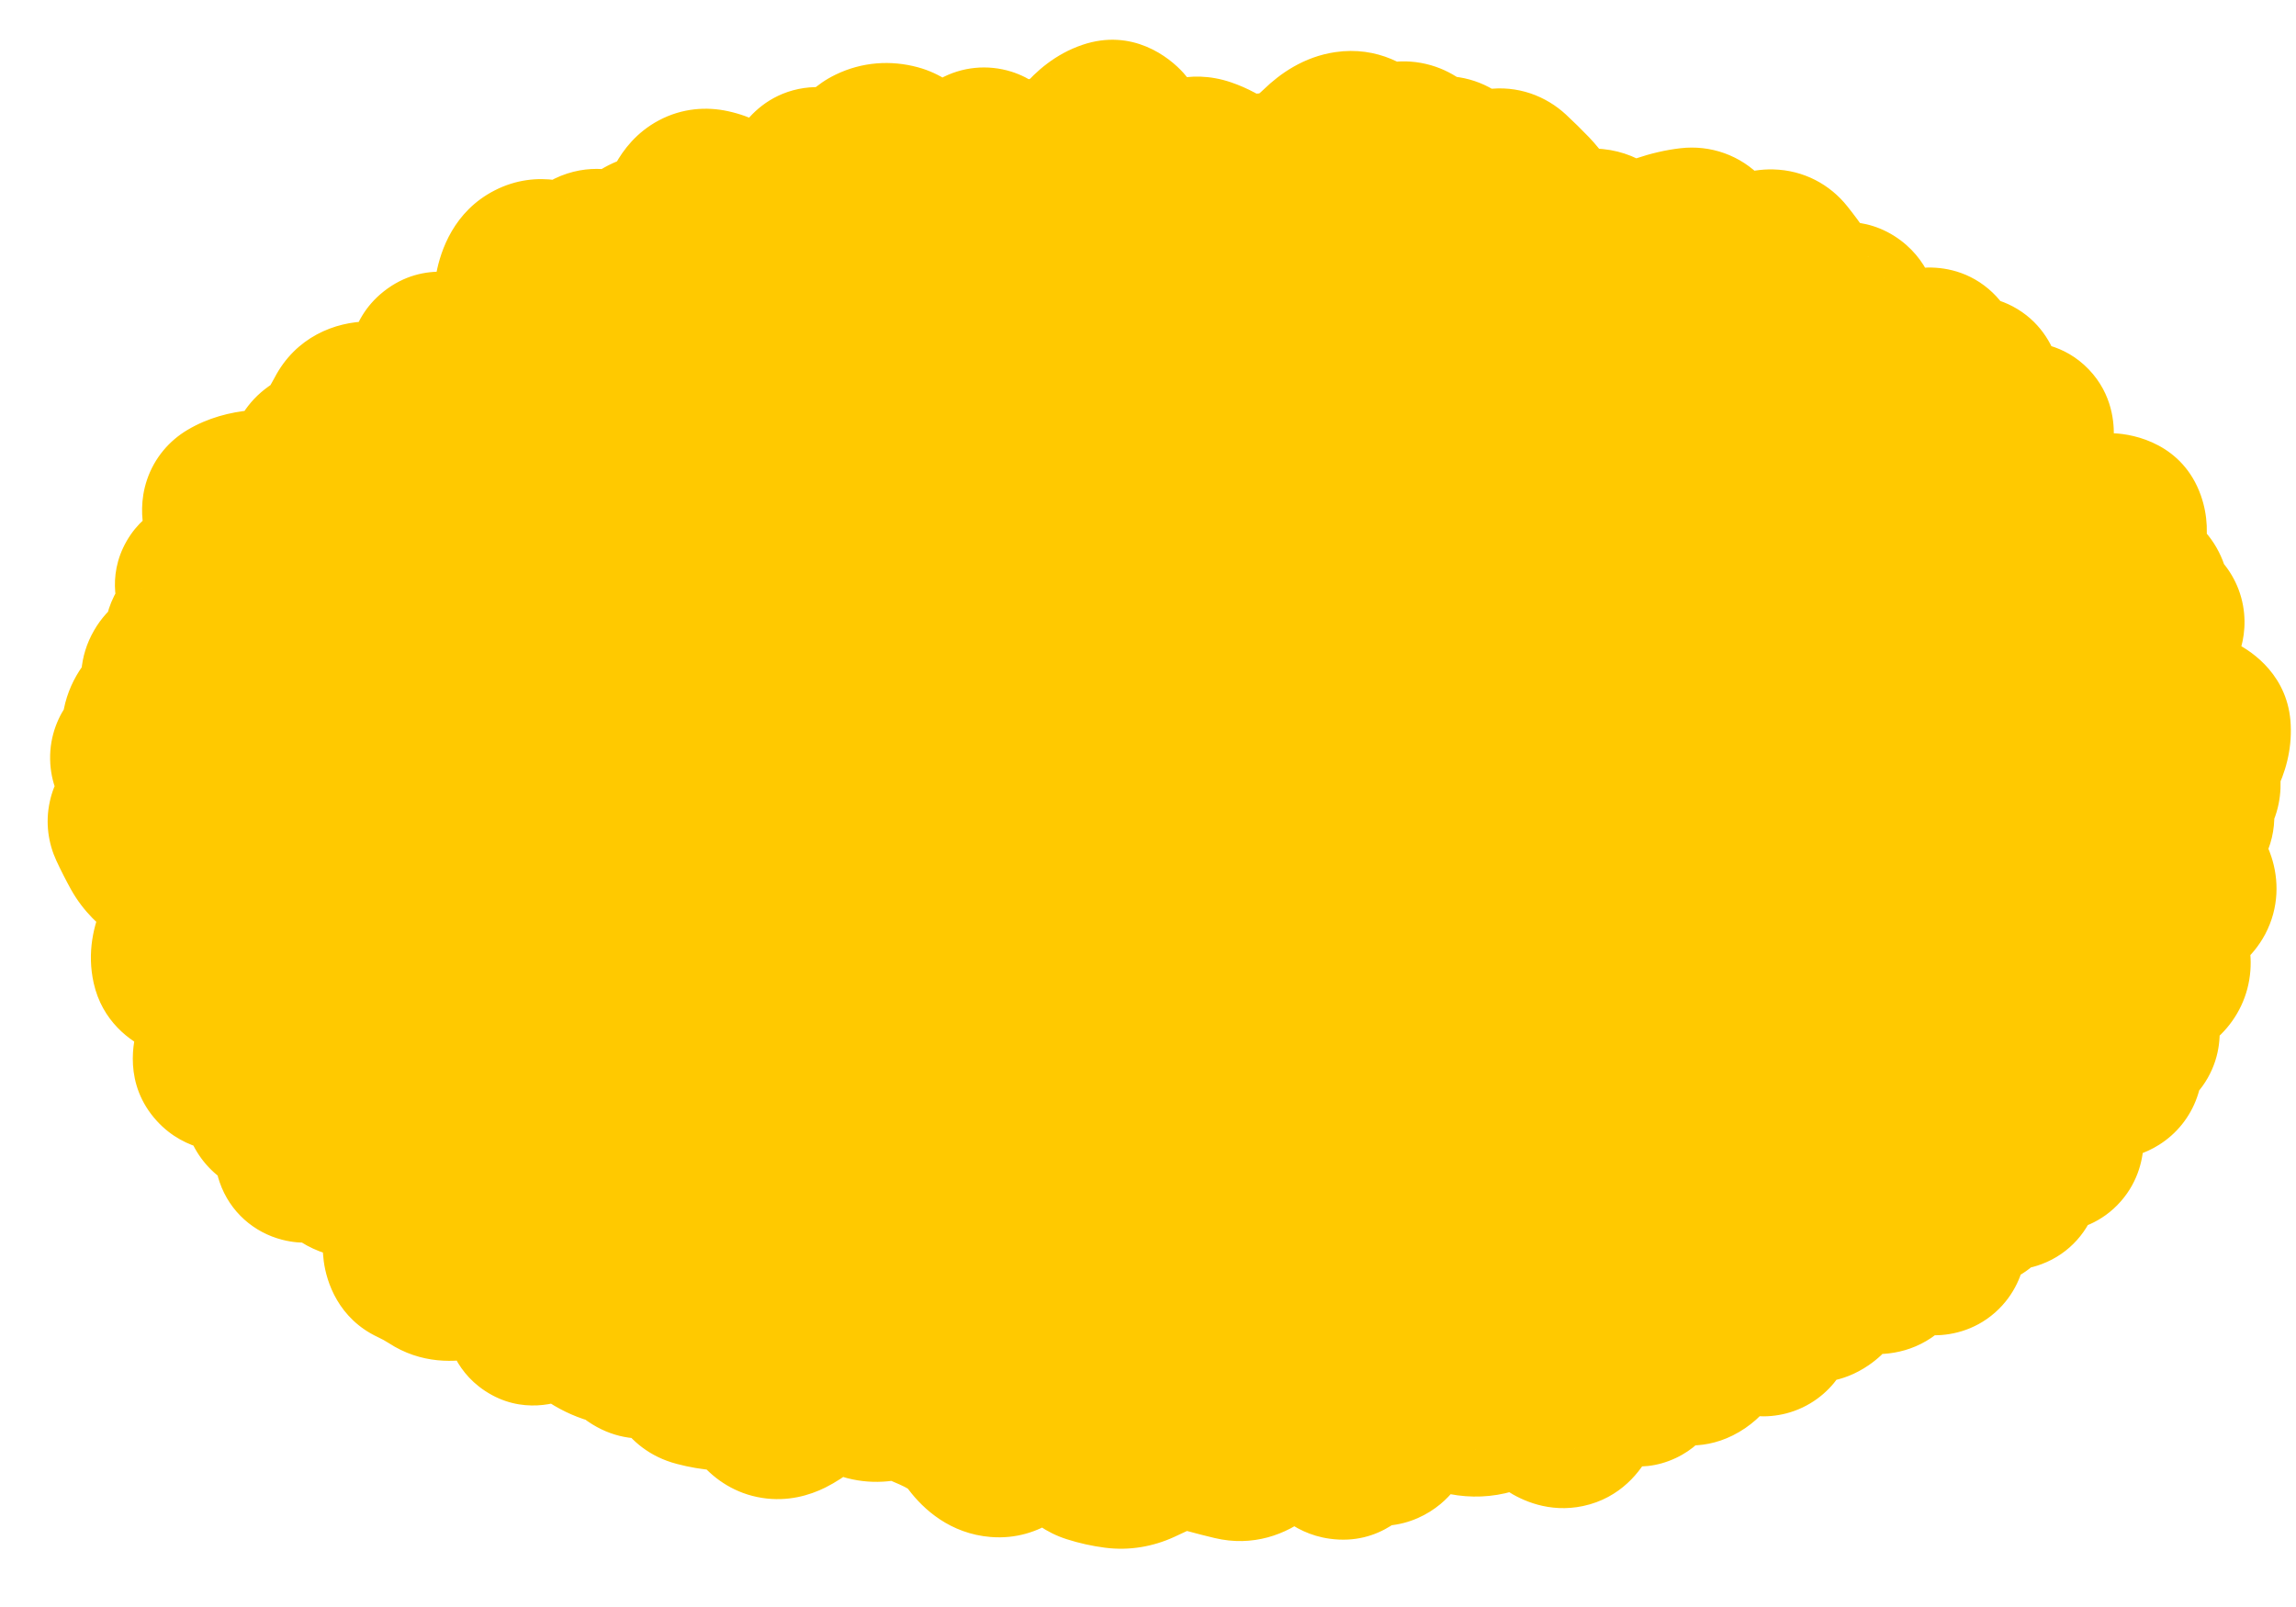
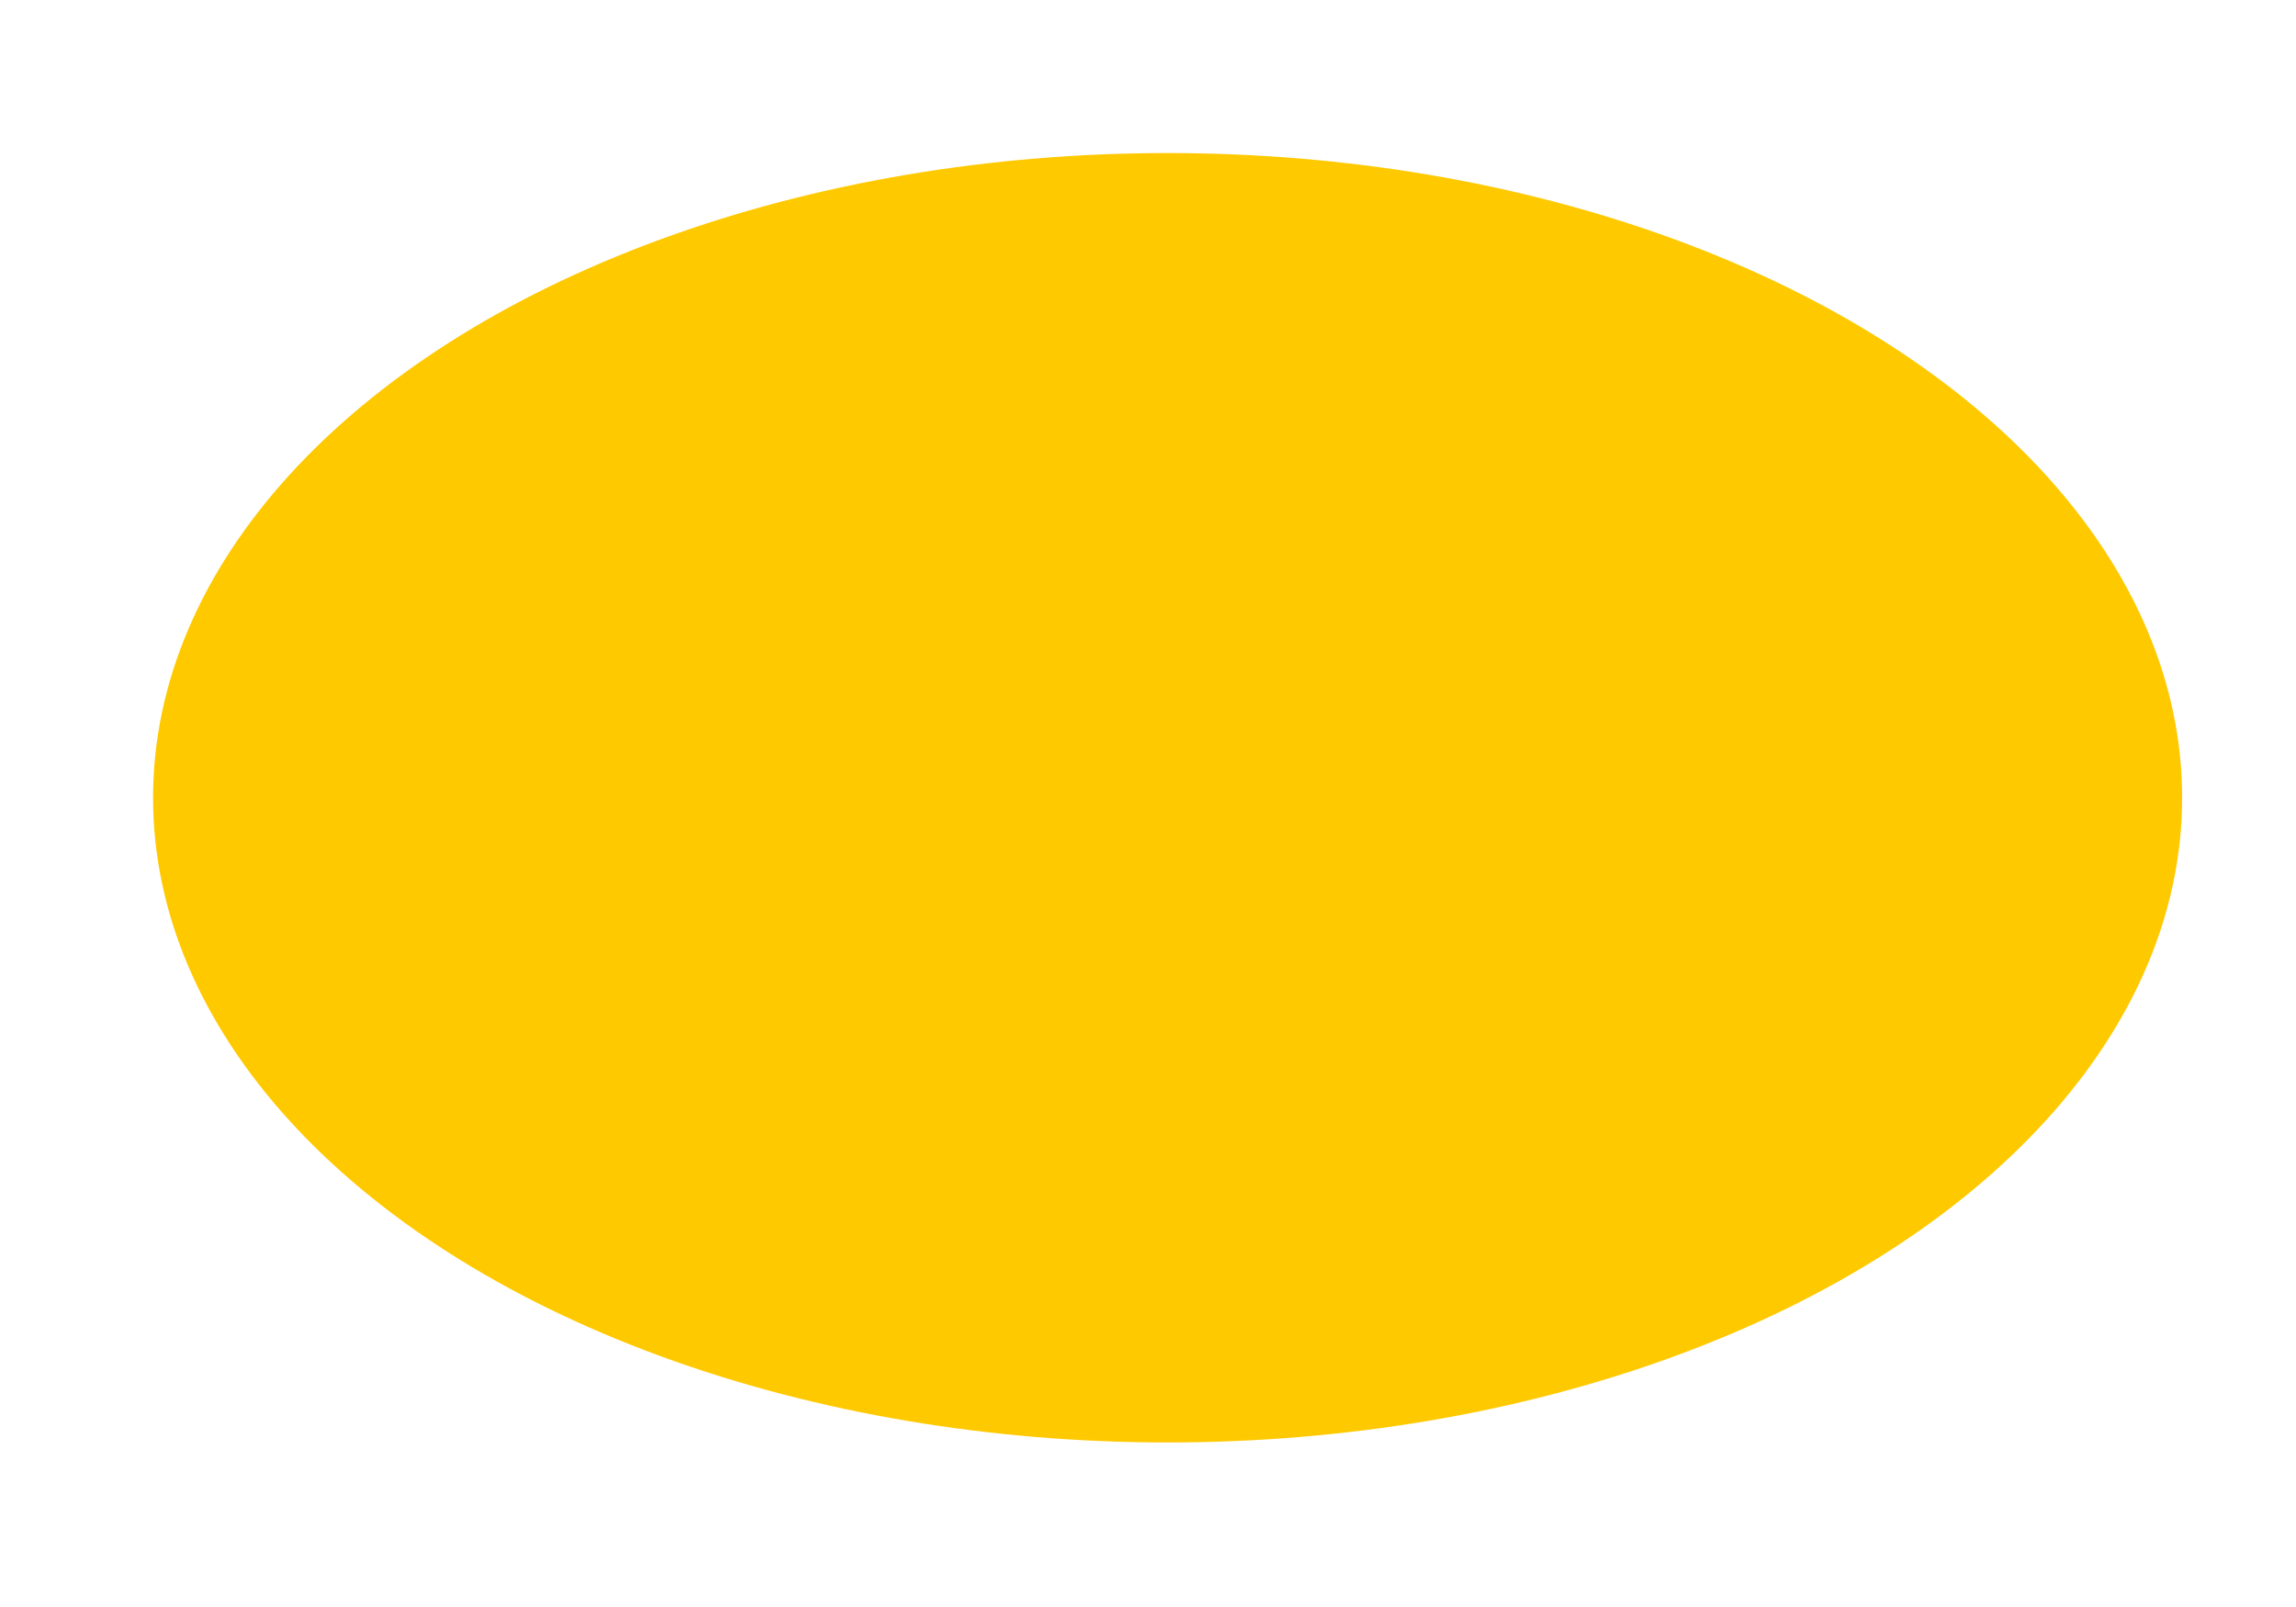
<svg xmlns="http://www.w3.org/2000/svg" fill="none" height="100%" overflow="visible" preserveAspectRatio="none" style="display: block;" viewBox="0 0 30 21" width="100%">
  <g id="Ellipse 4848">
    <ellipse cx="15.256" cy="10.425" fill="#FFC900" rx="13.256" ry="8.425" />
-     <path d="M28.441 10.873L27.93 9.906L28.441 10.873ZM28.64 11.538L27.602 11.882L28.64 11.538ZM28.489 11.822L27.982 10.853L28.489 11.822ZM27.822 12.882L27.756 11.79L27.822 12.882ZM27.832 13.597L28.236 14.613L27.832 13.597ZM27.051 14.191L25.984 13.952L27.051 14.191ZM26.289 15.159L25.276 15.569L26.289 15.159ZM26.19 15.496L25.965 16.566L26.19 15.496ZM25.532 15.668L26.018 14.689L25.532 15.668ZM24.914 16.396L25.221 17.445L24.914 16.396ZM23.957 16.598L22.872 16.466L23.957 16.598ZM23.421 16.867L24.009 15.945L23.421 16.867ZM22.626 17.318L22.944 16.271L22.626 17.318ZM22.363 17.486L21.323 17.148L22.363 17.486ZM22.151 17.781L22.641 18.758L22.151 17.781ZM20.848 17.737L21.518 18.601L20.848 17.737ZM20.666 18.207L19.584 18.047L20.666 18.207ZM20.076 18.362L20.926 17.673L20.076 18.362ZM19.728 18.237L20.598 18.9L19.728 18.237ZM19.152 18.451L18.947 19.525L19.152 18.451ZM18.832 18.401L18.698 19.486L18.832 18.401ZM18.513 18.331L18.185 19.374L18.513 18.331ZM18.244 18.598L19.279 18.949L18.244 18.598ZM17.669 18.937L16.76 18.328L17.669 18.937ZM17.357 18.894L18.234 18.241L17.357 18.894ZM17.031 18.73L17.537 19.698L17.031 18.73ZM16.731 18.821L16.837 19.909L16.731 18.821ZM16.127 19.036L16.381 17.973L16.127 19.036ZM15.507 18.889L15.333 19.969L15.507 18.889ZM15.198 18.942L15.688 19.919L15.198 18.942ZM14.888 19.09L15.339 20.086L14.888 19.09ZM14.269 19.072L14.601 18.03L14.269 19.072ZM13.98 18.756L14.954 18.26L13.98 18.756ZM13.36 18.791L12.505 18.109L13.36 18.791ZM13.032 18.995L12.943 20.085L13.032 18.995ZM12.468 18.542L13.044 17.613L12.468 18.542ZM12.183 18.393L11.755 19.399L12.183 18.393ZM11.898 18.266L11.434 19.256L11.898 18.266ZM11.02 18.053L11.796 17.284L11.02 18.053ZM10.686 18.148L11.483 18.896L10.686 18.148ZM9.12 18.073L9.397 17.015L9.12 18.073ZM8.902 17.764L9.963 17.497L8.902 17.764ZM8.623 17.627L9.206 18.552L8.623 17.627ZM7.734 17.386L7.107 18.282L7.734 17.386ZM7.534 17.092L8.566 16.73L7.534 17.092ZM7.155 17.166L6.422 16.355L7.155 17.166ZM6.82 16.502L7.214 15.482L6.82 16.502ZM6.456 16.535L6.852 17.554L6.456 16.535ZM6.02 16.672L6.27 17.736L6.02 16.672ZM5.677 16.636L6.275 15.72L5.677 16.636ZM4.7 15.358L4.666 16.451L4.7 15.358ZM4.431 15.209L5.396 14.695L4.431 15.209ZM4.072 15.136L3.814 14.073L4.072 15.136ZM3.823 14.523L4.095 15.582L3.823 14.523ZM3.487 14.419L2.4 14.537L3.487 14.419ZM3.402 14.093L4.397 13.639L3.402 14.093ZM2.845 13.736L3.883 14.079L2.845 13.736ZM2.873 13.351L1.839 13.707L1.839 13.707L2.873 13.351ZM2.343 12.26L1.346 11.811L2.343 12.26ZM2.147 11.363L1.535 12.269L2.147 11.363ZM1.884 11.092L0.928 11.624L1.884 11.092ZM1.728 10.787L0.736 11.246L1.728 10.787ZM1.775 9.829L2.648 10.488L1.775 9.829ZM2.317 8.672L1.869 7.675L2.317 8.672ZM2.841 7.581L2.69 8.664L2.841 7.581ZM3.29 7.494L2.243 7.179L3.29 7.494ZM3.007 6.559L3.567 7.498L3.007 6.559ZM4.064 6.235L2.979 6.371L4.064 6.235ZM5.152 5.212L4.576 4.282L5.152 5.212ZM5.641 4.855L6.733 4.801L5.641 4.855ZM5.874 4.671L5.456 5.681L5.874 4.671ZM6.22 4.651L5.373 3.96L6.22 4.651ZM6.467 4.486L6.774 5.535L6.467 4.486ZM6.671 4.232L5.615 3.951L6.671 4.232ZM6.774 3.777L5.701 3.571L6.774 3.777ZM7.926 3.337L8.413 2.358L7.926 3.337ZM8.5 3.111L8.882 4.136L8.5 3.111ZM8.771 2.957L8.094 2.098L8.771 2.957ZM10.004 2.795L10.422 3.805L10.004 2.795ZM10.3 2.727L10.364 3.819L10.3 2.727ZM11.149 2.312L12.18 2.676L11.149 2.312ZM11.394 1.959L11.871 2.943L11.394 1.959ZM12.076 2.298L11.155 2.887L12.076 2.298ZM12.427 2.577L12.129 1.525L12.427 2.577ZM12.684 2.196L13.723 2.537L12.684 2.196ZM13.307 2.329L12.684 3.228L13.307 2.329ZM13.896 2.041L14.047 3.124L13.896 2.041ZM16.329 2.344L16.079 1.279L16.329 2.344ZM16.945 2.21L16.39 1.268L16.945 2.21ZM17.276 1.951L16.517 1.164L17.276 1.951ZM18.213 1.934L18.753 2.885L18.213 1.934ZM18.814 2.094L18.53 1.039L18.814 2.094ZM19.091 2.281L18.107 2.757L19.091 2.281ZM19.395 2.346L20.113 3.171L19.395 2.346ZM19.718 2.3L18.975 3.101L19.718 2.3ZM20.79 3.035L20.842 4.127L20.79 3.035ZM22.315 3.27L21.247 3.507L22.315 3.27ZM22.547 3.516L22.67 4.603L22.547 3.516ZM23.282 3.377L22.426 4.057L23.282 3.377ZM23.491 3.659L22.593 4.282L23.491 3.659ZM23.689 3.948L24.595 3.336L23.689 3.948ZM24.007 4.011L24.382 5.038L24.007 4.011ZM24.462 4.444L24.538 5.535L24.462 4.444ZM24.723 4.596L23.726 5.047L24.723 4.596ZM25.308 4.824L26.389 4.987L25.308 4.824ZM25.837 5.152L24.753 5.013L25.837 5.152ZM26.285 5.595L25.885 4.578L26.285 5.595ZM26.492 5.811L27.519 6.185L26.492 5.811ZM26.844 6.722L25.774 6.498L26.844 6.722ZM27.725 6.838L28.756 6.472L27.725 6.838ZM27.643 7.264L26.67 6.765L27.643 7.264ZM27.756 7.568L27.904 6.484L27.756 7.568ZM28.035 7.764L29.113 7.58L28.035 7.764ZM28.192 8.041L27.465 8.858L28.192 8.041ZM28.165 9.019L28.925 9.805L28.165 9.019ZM28.62 10.383L28.229 9.362L28.62 10.383ZM28.601 10.583L27.646 11.116C27.592 11.019 27.536 10.874 27.531 10.692C27.525 10.505 27.575 10.338 27.647 10.207C27.715 10.084 27.793 10.008 27.84 9.969C27.887 9.929 27.922 9.91 27.93 9.906L28.441 10.873L28.952 11.839C29.106 11.758 29.384 11.587 29.562 11.262C29.791 10.847 29.747 10.394 29.555 10.05L28.601 10.583ZM28.441 10.873L27.93 9.906C27.771 9.99 27.325 10.257 27.226 10.831C27.121 11.442 27.495 11.848 27.645 11.987L28.387 11.184L29.13 10.381C29.15 10.4 29.468 10.694 29.381 11.201C29.34 11.44 29.223 11.605 29.134 11.698C29.05 11.786 28.975 11.827 28.952 11.839L28.441 10.873ZM28.387 11.184L27.645 11.987C27.666 12.006 27.667 12.01 27.657 11.997C27.647 11.983 27.622 11.944 27.602 11.882L28.64 11.538L29.678 11.195C29.561 10.842 29.339 10.575 29.13 10.381L28.387 11.184ZM28.64 11.538L27.602 11.882C27.542 11.701 27.53 11.439 27.665 11.184C27.781 10.965 27.942 10.874 27.982 10.853L28.489 11.822L28.997 12.79C29.175 12.697 29.43 12.522 29.597 12.209C29.782 11.859 29.776 11.492 29.678 11.195L28.64 11.538ZM28.489 11.822L27.982 10.853C27.728 10.986 27.372 11.238 27.203 11.694L28.228 12.074L29.253 12.454C29.204 12.586 29.132 12.675 29.079 12.726C29.054 12.751 29.032 12.767 29.018 12.776C29.012 12.781 29.006 12.785 29.003 12.787C28.999 12.789 28.997 12.79 28.997 12.79L28.489 11.822ZM28.228 12.074L27.203 11.694C27.025 12.173 27.153 12.613 27.284 12.889L28.272 12.419L29.259 11.95C29.262 11.955 29.361 12.165 29.253 12.454L28.228 12.074ZM28.272 12.419L27.284 12.889C27.265 12.848 27.209 12.715 27.224 12.52C27.24 12.297 27.34 12.103 27.475 11.969L28.247 12.743L29.019 13.517C29.235 13.302 29.379 13.014 29.404 12.684C29.427 12.381 29.343 12.126 29.259 11.95L28.272 12.419ZM28.247 12.743L27.475 11.969C27.588 11.856 27.698 11.812 27.741 11.798C27.785 11.784 27.796 11.788 27.756 11.79L27.822 12.882L27.887 13.973C28.168 13.956 28.649 13.886 29.019 13.517L28.247 12.743ZM27.822 12.882L27.756 11.79C27.631 11.798 27.407 11.824 27.176 11.952C26.9 12.104 26.645 12.389 26.577 12.792C26.521 13.129 26.622 13.4 26.685 13.535C26.754 13.683 26.841 13.805 26.912 13.894L27.766 13.212L28.621 12.529C28.608 12.514 28.636 12.545 28.668 12.614C28.694 12.669 28.781 12.872 28.734 13.154C28.675 13.503 28.453 13.745 28.232 13.866C28.057 13.963 27.911 13.972 27.887 13.973L27.822 12.882ZM27.766 13.212L26.912 13.894C26.929 13.916 26.924 13.912 26.909 13.886C26.898 13.867 26.852 13.782 26.829 13.647C26.805 13.501 26.803 13.257 26.946 13.005C27.088 12.755 27.296 12.634 27.427 12.581L27.832 13.597L28.236 14.613C28.429 14.536 28.679 14.381 28.847 14.086C29.015 13.79 29.021 13.492 28.985 13.281C28.925 12.926 28.722 12.657 28.621 12.529L27.766 13.212ZM27.832 13.597L27.427 12.581C27.179 12.68 26.906 12.87 26.734 13.197C26.568 13.513 26.566 13.827 26.601 14.053L27.681 13.884L28.761 13.715C28.774 13.799 28.785 13.994 28.67 14.214C28.549 14.445 28.361 14.563 28.236 14.613L27.832 13.597ZM27.681 13.884L26.601 14.053C26.588 13.969 26.576 13.806 26.645 13.612C26.72 13.398 26.866 13.224 27.041 13.113C27.199 13.012 27.341 12.986 27.409 12.978C27.479 12.97 27.523 12.975 27.525 12.976L27.401 14.062L27.277 15.148C27.436 15.166 27.836 15.198 28.214 14.958C28.437 14.817 28.614 14.603 28.707 14.339C28.794 14.094 28.786 13.87 28.761 13.715L27.681 13.884ZM27.401 14.062L27.525 12.976C27.353 12.956 27.072 12.942 26.779 13.05C26.416 13.184 26.087 13.491 25.984 13.952L27.051 14.191L28.118 14.43C28.085 14.575 28.013 14.73 27.889 14.864C27.768 14.994 27.636 15.065 27.534 15.102C27.358 15.167 27.24 15.144 27.277 15.148L27.401 14.062ZM27.051 14.191L25.984 13.952C25.963 14.043 25.94 14.134 25.915 14.226L26.968 14.52L28.021 14.815C28.056 14.687 28.089 14.559 28.118 14.43L27.051 14.191ZM26.968 14.52L25.915 14.226C25.855 14.439 25.829 14.657 25.823 14.867L26.916 14.896L28.009 14.925C28.011 14.853 28.019 14.82 28.021 14.815L26.968 14.52ZM26.916 14.896L25.823 14.867C25.826 14.741 25.863 14.49 26.067 14.257C26.28 14.014 26.543 13.941 26.702 13.924C26.846 13.909 26.944 13.934 26.962 13.939C26.988 13.945 26.989 13.948 26.958 13.935L26.52 14.937L26.083 15.939C26.23 16.003 26.556 16.138 26.927 16.099C27.152 16.076 27.465 15.98 27.711 15.699C27.95 15.427 28.004 15.121 28.009 14.925L26.916 14.896ZM26.52 14.937L26.958 13.935C26.851 13.888 26.684 13.824 26.488 13.801C26.311 13.78 25.876 13.768 25.511 14.118C25.143 14.471 25.139 14.91 25.155 15.091C25.172 15.291 25.232 15.461 25.276 15.569L26.289 15.159L27.303 14.748C27.294 14.726 27.324 14.789 27.334 14.904C27.342 15.002 27.354 15.38 27.024 15.696C26.698 16.009 26.324 15.984 26.232 15.973C26.119 15.96 26.06 15.929 26.083 15.939L26.52 14.937ZM26.289 15.159L25.276 15.569C25.287 15.597 25.279 15.582 25.27 15.536C25.264 15.506 25.232 15.345 25.295 15.132C25.375 14.857 25.587 14.592 25.911 14.471C26.164 14.377 26.367 14.416 26.416 14.427L26.19 15.496L25.965 16.566C26.099 16.595 26.371 16.634 26.675 16.52C27.05 16.38 27.296 16.077 27.393 15.747C27.472 15.477 27.44 15.241 27.416 15.118C27.389 14.978 27.344 14.851 27.303 14.748L26.289 15.159ZM26.19 15.496L26.416 14.427C26.227 14.387 25.886 14.346 25.529 14.511C25.104 14.707 24.892 15.078 24.822 15.405L25.891 15.634L26.96 15.864C26.942 15.95 26.9 16.073 26.808 16.198C26.713 16.33 26.585 16.432 26.445 16.497C26.187 16.616 25.982 16.57 25.965 16.566L26.19 15.496ZM25.891 15.634L24.822 15.405C24.848 15.284 24.919 15.088 25.102 14.914C25.293 14.734 25.513 14.666 25.678 14.65C25.828 14.636 25.935 14.663 25.972 14.674C26.014 14.686 26.032 14.696 26.018 14.689L25.532 15.668L25.045 16.647C25.187 16.718 25.503 16.863 25.883 16.828C26.109 16.806 26.377 16.718 26.605 16.503C26.825 16.295 26.921 16.049 26.96 15.864L25.891 15.634ZM25.532 15.668L26.018 14.689C25.914 14.637 25.715 14.549 25.465 14.534C25.168 14.516 24.731 14.61 24.438 15.015C24.204 15.338 24.204 15.677 24.211 15.814C24.22 15.981 24.256 16.132 24.289 16.244L25.338 15.936L26.387 15.628C26.378 15.597 26.392 15.63 26.395 15.704C26.397 15.748 26.411 16.018 26.21 16.297C25.949 16.657 25.563 16.73 25.335 16.717C25.235 16.711 25.161 16.691 25.121 16.678C25.08 16.664 25.053 16.652 25.045 16.647L25.532 15.668ZM25.338 15.936L24.289 16.244C24.3 16.281 24.3 16.289 24.298 16.274C24.297 16.266 24.285 16.188 24.305 16.071C24.325 15.952 24.393 15.713 24.622 15.512C24.862 15.3 25.132 15.258 25.298 15.263L25.267 16.356L25.235 17.449C25.467 17.456 25.789 17.398 26.068 17.152C26.335 16.916 26.429 16.626 26.461 16.436C26.517 16.105 26.436 15.793 26.387 15.628L25.338 15.936ZM25.267 16.356L25.298 15.263C25.076 15.257 24.842 15.278 24.608 15.346L24.914 16.396L25.221 17.445C25.208 17.449 25.201 17.45 25.203 17.45C25.206 17.449 25.216 17.448 25.235 17.449L25.267 16.356ZM24.914 16.396L24.608 15.346C24.328 15.428 24.073 15.578 23.865 15.791L24.647 16.555L25.429 17.32C25.368 17.381 25.293 17.424 25.221 17.445L24.914 16.396ZM24.647 16.555L23.865 15.791C23.976 15.677 24.116 15.592 24.271 15.546C24.419 15.503 24.546 15.505 24.631 15.515C24.78 15.534 24.853 15.586 24.818 15.566L24.262 16.507L23.705 17.448C23.853 17.536 24.081 17.65 24.359 17.685C24.68 17.725 25.1 17.656 25.429 17.32L24.647 16.555ZM24.262 16.507L24.818 15.566C24.695 15.493 24.263 15.244 23.736 15.401C23.047 15.607 22.899 16.239 22.872 16.466L23.957 16.598L25.043 16.73C25.036 16.788 24.949 17.321 24.361 17.497C24.129 17.566 23.939 17.531 23.852 17.507C23.762 17.482 23.71 17.451 23.705 17.448L24.262 16.507ZM23.957 16.598L22.872 16.466C22.871 16.474 22.875 16.425 22.911 16.347C22.95 16.264 23.031 16.139 23.181 16.036L23.799 16.938L24.417 17.84C24.888 17.517 25.008 17.016 25.043 16.73L23.957 16.598ZM23.799 16.938L23.181 16.036C23.432 15.864 23.692 15.861 23.843 15.89C23.97 15.914 24.031 15.959 24.009 15.945L23.421 16.867L22.834 17.789C23.026 17.912 23.724 18.315 24.417 17.84L23.799 16.938ZM23.421 16.867L24.009 15.945C23.904 15.878 23.717 15.774 23.469 15.738C23.18 15.697 22.817 15.754 22.516 16.018C22.256 16.246 22.164 16.523 22.128 16.675C22.09 16.839 22.085 16.991 22.087 17.103L23.18 17.078L24.273 17.054C24.273 17.042 24.276 17.093 24.257 17.177C24.239 17.25 24.177 17.47 23.957 17.663C23.696 17.891 23.384 17.936 23.157 17.903C22.971 17.876 22.855 17.803 22.834 17.789L23.421 16.867ZM23.18 17.078L22.087 17.103C22.088 17.123 22.086 17.11 22.091 17.076C22.096 17.047 22.112 16.951 22.175 16.833C22.243 16.704 22.379 16.529 22.615 16.417C22.851 16.305 23.072 16.311 23.213 16.339L23.003 17.412L22.792 18.485C22.996 18.525 23.271 18.526 23.552 18.393C23.834 18.259 24.007 18.045 24.105 17.861C24.273 17.545 24.277 17.217 24.273 17.054L23.18 17.078ZM23.003 17.412L23.213 16.339C23.127 16.322 23.037 16.3 22.944 16.271L22.626 17.318L22.309 18.364C22.469 18.413 22.631 18.453 22.792 18.485L23.003 17.412ZM22.626 17.318L22.944 16.271C22.665 16.187 22.261 16.165 21.878 16.409C21.533 16.628 21.387 16.951 21.323 17.148L22.363 17.486L23.403 17.823C23.388 17.87 23.309 18.09 23.052 18.253C22.757 18.441 22.461 18.41 22.309 18.364L22.626 17.318ZM22.363 17.486L21.323 17.148C21.323 17.147 21.338 17.1 21.385 17.034C21.436 16.964 21.524 16.872 21.661 16.803L22.151 17.781L22.641 18.758C23.105 18.526 23.311 18.107 23.403 17.823L22.363 17.486ZM22.151 17.781L21.661 16.803C21.995 16.636 22.294 16.717 22.416 16.769C22.522 16.815 22.558 16.861 22.519 16.823L21.766 17.616L21.012 18.408C21.137 18.527 21.32 18.679 21.555 18.779C21.805 18.886 22.215 18.971 22.641 18.758L22.151 17.781ZM21.766 17.616L22.519 16.823C22.434 16.743 22.267 16.597 22.026 16.511C21.734 16.406 21.297 16.386 20.912 16.68C20.607 16.914 20.506 17.225 20.471 17.357C20.428 17.515 20.416 17.667 20.413 17.782L21.506 17.815L22.599 17.848C22.6 17.818 22.602 17.853 22.583 17.923C22.572 17.966 22.504 18.215 22.243 18.416C21.901 18.677 21.517 18.651 21.288 18.569C21.109 18.505 21.015 18.41 21.012 18.408L21.766 17.616ZM21.506 17.815L20.413 17.782C20.412 17.813 20.41 17.762 20.437 17.672C20.452 17.62 20.559 17.267 20.964 17.075C21.426 16.857 21.813 17.053 21.917 17.116C22.03 17.185 22.081 17.252 22.067 17.235L21.234 17.943L20.401 18.651C20.473 18.736 20.6 18.874 20.779 18.983C20.949 19.087 21.392 19.292 21.899 19.052C22.349 18.839 22.491 18.433 22.532 18.299C22.583 18.126 22.595 17.961 22.599 17.848L21.506 17.815ZM21.234 17.943L22.067 17.235C21.953 17.101 21.771 16.907 21.523 16.775C21.241 16.624 20.686 16.478 20.177 16.873L20.848 17.737L21.518 18.601C21.344 18.736 21.127 18.809 20.904 18.806C20.704 18.803 20.56 18.74 20.492 18.703C20.373 18.64 20.342 18.582 20.401 18.651L21.234 17.943ZM20.848 17.737L20.177 16.873C19.913 17.078 19.784 17.342 19.719 17.509C19.649 17.69 19.609 17.878 19.584 18.047L20.666 18.207L21.747 18.367C21.759 18.288 21.768 18.274 21.758 18.298C21.753 18.313 21.737 18.351 21.704 18.401C21.671 18.452 21.613 18.527 21.518 18.601L20.848 17.737ZM20.666 18.207L19.584 18.047C19.573 18.119 19.57 18.079 19.614 17.993C19.66 17.904 19.837 17.624 20.232 17.541L20.458 18.611L20.683 19.681C21.181 19.576 21.443 19.218 21.558 18.995C21.672 18.773 21.721 18.543 21.747 18.367L20.666 18.207ZM20.458 18.611L20.232 17.541C20.573 17.469 20.815 17.604 20.884 17.649C20.954 17.696 20.967 17.724 20.926 17.673L20.076 18.362L19.227 19.05C19.337 19.186 19.49 19.351 19.688 19.48C19.884 19.608 20.241 19.774 20.683 19.681L20.458 18.611ZM20.076 18.362L20.926 17.673C20.824 17.547 20.598 17.287 20.243 17.16C20.033 17.085 19.755 17.05 19.458 17.146C19.169 17.239 18.976 17.421 18.859 17.575L19.728 18.237L20.598 18.9C20.521 19.002 20.371 19.149 20.131 19.226C19.884 19.307 19.659 19.274 19.507 19.219C19.369 19.17 19.286 19.103 19.259 19.079C19.227 19.052 19.216 19.037 19.227 19.05L20.076 18.362ZM19.728 18.237L18.859 17.575C18.88 17.547 18.971 17.443 19.151 17.389L19.461 18.438L19.77 19.487C20.148 19.375 20.417 19.137 20.598 18.9L19.728 18.237ZM19.461 18.438L19.151 17.389C19.231 17.366 19.305 17.367 19.356 17.377L19.152 18.451L18.947 19.525C19.214 19.576 19.494 19.568 19.77 19.487L19.461 18.438ZM19.152 18.451L19.356 17.377C19.226 17.352 19.096 17.331 18.966 17.316L18.832 18.401L18.698 19.486C18.779 19.496 18.862 19.509 18.947 19.525L19.152 18.451ZM18.832 18.401L18.966 17.316C18.93 17.311 18.889 17.302 18.84 17.287L18.513 18.331L18.185 19.374C18.352 19.426 18.523 19.464 18.698 19.486L18.832 18.401ZM18.513 18.331L18.84 17.287C18.632 17.222 18.389 17.206 18.139 17.276C17.897 17.344 17.717 17.474 17.593 17.597C17.369 17.82 17.262 18.087 17.208 18.248L18.244 18.598L19.279 18.949C19.297 18.897 19.271 19.013 19.136 19.147C19.057 19.226 18.924 19.326 18.732 19.381C18.532 19.437 18.34 19.422 18.185 19.374L18.513 18.331ZM18.244 18.598L17.208 18.248C17.189 18.305 17.228 18.136 17.421 17.975C17.54 17.875 17.723 17.777 17.957 17.757C18.186 17.738 18.369 17.802 18.483 17.862L17.969 18.828L17.455 19.793C17.624 19.883 17.86 19.96 18.14 19.936C18.425 19.912 18.656 19.792 18.821 19.655C19.107 19.417 19.227 19.104 19.279 18.949L18.244 18.598ZM17.969 18.828L18.483 17.862C18.209 17.717 17.832 17.639 17.436 17.783C17.084 17.911 16.873 18.16 16.76 18.328L17.669 18.937L18.577 19.545C18.553 19.581 18.436 19.746 18.184 19.838C17.888 19.945 17.617 19.879 17.455 19.793L17.969 18.828ZM17.669 18.937L16.76 18.328C16.815 18.247 17.116 17.866 17.673 17.942C17.894 17.972 18.044 18.069 18.117 18.126C18.19 18.183 18.227 18.232 18.234 18.241L17.357 18.894L16.479 19.547C16.573 19.672 16.861 20.038 17.376 20.108C18.036 20.199 18.434 19.759 18.577 19.545L17.669 18.937ZM17.357 18.894L18.234 18.241C18.13 18.102 17.951 17.894 17.678 17.756C17.347 17.589 16.921 17.553 16.524 17.761L17.031 18.73L17.537 19.698C17.411 19.765 17.256 19.807 17.086 19.804C16.921 19.801 16.786 19.756 16.693 19.709C16.528 19.625 16.463 19.525 16.479 19.547L17.357 18.894ZM17.031 18.73L16.524 17.761C16.541 17.751 16.577 17.738 16.625 17.733L16.731 18.821L16.837 19.909C17.089 19.885 17.324 19.81 17.537 19.698L17.031 18.73ZM16.731 18.821L16.625 17.733C16.266 17.768 15.97 17.921 15.745 18.103L16.431 18.955L17.117 19.806C17.087 19.83 16.992 19.894 16.837 19.909L16.731 18.821ZM16.431 18.955L15.745 18.103C15.791 18.066 15.876 18.011 15.999 17.978C16.128 17.944 16.261 17.944 16.381 17.973L16.127 19.036L15.872 20.099C16.366 20.217 16.806 20.056 17.117 19.806L16.431 18.955ZM16.127 19.036L16.381 17.973C16.288 17.95 16.195 17.927 16.103 17.901L15.815 18.956L15.527 20.011C15.642 20.042 15.757 20.072 15.872 20.099L16.127 19.036ZM15.815 18.956L16.103 17.901C15.964 17.863 15.823 17.833 15.681 17.81L15.507 18.889L15.333 19.969C15.396 19.979 15.461 19.993 15.527 20.011L15.815 18.956ZM15.507 18.889L15.681 17.81C15.327 17.753 14.993 17.822 14.708 17.964L15.198 18.942L15.688 19.919C15.653 19.937 15.602 19.956 15.537 19.968C15.47 19.979 15.401 19.98 15.333 19.969L15.507 18.889ZM15.198 18.942L14.708 17.964C14.618 18.01 14.527 18.053 14.436 18.095L14.888 19.09L15.339 20.086C15.456 20.033 15.573 19.977 15.688 19.919L15.198 18.942ZM14.888 19.09L14.436 18.095C14.498 18.066 14.598 18.041 14.717 18.057L14.577 19.141L14.437 20.225C14.761 20.267 15.069 20.209 15.339 20.086L14.888 19.09ZM14.577 19.141L14.717 18.057C14.68 18.052 14.642 18.044 14.601 18.03L14.269 19.072L13.938 20.114C14.1 20.166 14.267 20.203 14.437 20.225L14.577 19.141ZM14.269 19.072L14.601 18.03C14.783 18.088 14.888 18.188 14.927 18.231C14.966 18.273 14.971 18.293 14.954 18.26L13.98 18.756L13.006 19.253C13.126 19.488 13.397 19.942 13.938 20.114L14.269 19.072ZM13.98 18.756L14.954 18.26C14.876 18.107 14.739 17.88 14.507 17.7C14.23 17.488 13.832 17.358 13.398 17.477L13.688 18.531L13.979 19.585C13.837 19.625 13.678 19.632 13.518 19.595C13.364 19.559 13.248 19.491 13.171 19.432C13.035 19.327 12.993 19.227 13.006 19.253L13.98 18.756ZM13.688 18.531L13.398 17.477C12.961 17.598 12.672 17.901 12.505 18.109L13.36 18.791L14.215 19.473C14.236 19.446 14.235 19.453 14.207 19.475C14.18 19.497 14.104 19.551 13.979 19.585L13.688 18.531ZM13.36 18.791L12.505 18.109C12.494 18.123 12.527 18.076 12.614 18.022C12.709 17.963 12.887 17.887 13.12 17.906L13.032 18.995L12.943 20.085C13.619 20.14 14.046 19.684 14.215 19.473L13.36 18.791ZM13.032 18.995L13.12 17.906C13.441 17.932 13.598 18.124 13.616 18.148L12.744 18.806L11.871 19.465C12.066 19.724 12.416 20.042 12.943 20.085L13.032 18.995ZM12.744 18.806L13.616 18.148C13.471 17.955 13.284 17.761 13.044 17.613L12.468 18.542L11.893 19.471C11.866 19.455 11.853 19.442 11.851 19.441C11.849 19.439 11.856 19.445 11.871 19.465L12.744 18.806ZM12.468 18.542L13.044 17.613C12.905 17.527 12.761 17.451 12.611 17.387L12.183 18.393L11.755 19.399C11.796 19.417 11.842 19.44 11.893 19.471L12.468 18.542ZM12.183 18.393L12.611 17.387C12.527 17.351 12.444 17.314 12.361 17.276L11.898 18.266L11.434 19.256C11.54 19.306 11.648 19.354 11.755 19.399L12.183 18.393ZM11.898 18.266L12.361 17.276C12.001 17.107 11.618 17.098 11.274 17.203L11.593 18.249L11.912 19.295C11.857 19.311 11.781 19.325 11.69 19.32C11.597 19.315 11.509 19.291 11.434 19.256L11.898 18.266ZM11.593 18.249L11.274 17.203C11.322 17.188 11.389 17.176 11.47 17.178C11.553 17.181 11.634 17.199 11.707 17.229L11.288 18.239L10.87 19.249C11.223 19.395 11.587 19.394 11.912 19.295L11.593 18.249ZM11.288 18.239L11.707 17.229C11.765 17.253 11.794 17.281 11.796 17.284L11.02 18.053L10.243 18.823C10.413 18.994 10.621 19.146 10.87 19.249L11.288 18.239ZM11.02 18.053L11.796 17.284C11.664 17.15 11.479 17.021 11.238 16.956C10.995 16.89 10.765 16.907 10.574 16.962C10.233 17.058 10.004 17.276 9.888 17.4L10.686 18.148L11.483 18.896C11.482 18.897 11.477 18.902 11.468 18.91C11.459 18.918 11.444 18.931 11.422 18.947C11.383 18.975 11.299 19.029 11.172 19.065C11.037 19.103 10.859 19.119 10.665 19.067C10.473 19.014 10.333 18.913 10.243 18.823L11.02 18.053ZM10.686 18.148L9.888 17.4C9.847 17.444 9.818 17.47 9.8 17.484C9.783 17.498 9.785 17.493 9.807 17.482L10.295 18.461L10.782 19.44C11.062 19.3 11.295 19.097 11.483 18.896L10.686 18.148ZM10.295 18.461L9.807 17.482C9.886 17.443 10.062 17.377 10.298 17.414C10.546 17.454 10.717 17.585 10.809 17.689L9.989 18.412L9.169 19.136C9.343 19.333 9.605 19.519 9.956 19.574C10.293 19.628 10.582 19.539 10.782 19.44L10.295 18.461ZM9.989 18.412L10.809 17.689C10.648 17.507 10.447 17.339 10.198 17.22L9.725 18.205L9.252 19.191C9.191 19.162 9.165 19.132 9.169 19.136L9.989 18.412ZM9.725 18.205L10.198 17.22C9.983 17.116 9.753 17.055 9.517 17.035L9.427 18.125L9.336 19.214C9.31 19.212 9.28 19.204 9.252 19.191L9.725 18.205ZM9.427 18.125L9.517 17.035C9.474 17.032 9.434 17.024 9.397 17.015L9.12 18.073L8.843 19.13C9.005 19.173 9.17 19.201 9.336 19.214L9.427 18.125ZM9.12 18.073L9.397 17.015C9.648 17.081 9.806 17.235 9.885 17.346C9.953 17.444 9.967 17.513 9.963 17.497L8.902 17.764L7.842 18.03C7.906 18.285 8.123 18.942 8.843 19.13L9.12 18.073ZM8.902 17.764L9.963 17.497C9.92 17.327 9.777 16.856 9.28 16.613C8.722 16.34 8.229 16.583 8.041 16.702L8.623 17.627L9.206 18.552C9.159 18.582 8.782 18.804 8.318 18.577C8.11 18.475 7.989 18.326 7.927 18.225C7.868 18.129 7.848 18.053 7.842 18.03L8.902 17.764ZM8.623 17.627L8.041 16.702C8.051 16.695 8.15 16.632 8.32 16.615C8.524 16.594 8.758 16.646 8.952 16.796L8.285 17.662L7.618 18.529C8.254 19.018 8.927 18.728 9.206 18.552L8.623 17.627ZM8.285 17.662L8.952 16.796C8.766 16.652 8.555 16.542 8.323 16.473L8.01 17.52L7.698 18.568C7.662 18.558 7.635 18.541 7.618 18.529L8.285 17.662ZM8.01 17.52L8.323 16.473C8.33 16.475 8.338 16.478 8.345 16.481C8.353 16.485 8.358 16.488 8.362 16.491L7.734 17.386L7.107 18.282C7.287 18.408 7.485 18.505 7.698 18.568L8.01 17.52ZM7.734 17.386L8.362 16.491C8.441 16.546 8.493 16.607 8.524 16.653C8.554 16.697 8.565 16.727 8.566 16.73L7.534 17.092L6.503 17.454C6.598 17.726 6.775 18.049 7.107 18.282L7.734 17.386ZM7.534 17.092L8.566 16.73C8.505 16.555 8.368 16.288 8.073 16.099C7.76 15.899 7.431 15.889 7.195 15.935C6.814 16.009 6.539 16.249 6.422 16.355L7.155 17.166L7.888 17.977C7.91 17.957 7.906 17.964 7.879 17.981C7.859 17.993 7.765 18.052 7.612 18.082C7.439 18.116 7.164 18.114 6.894 17.941C6.643 17.78 6.54 17.561 6.503 17.454L7.534 17.092ZM7.155 17.166L6.422 16.355C6.402 16.372 6.458 16.316 6.575 16.263C6.674 16.218 7.098 16.058 7.542 16.351C7.93 16.608 7.977 16.991 7.983 17.035C7.995 17.126 7.984 17.173 7.989 17.138L6.904 17L5.82 16.862C5.805 16.974 5.791 17.14 5.814 17.319C5.832 17.45 5.906 17.891 6.336 18.175C6.821 18.496 7.302 18.334 7.473 18.257C7.662 18.172 7.805 18.052 7.888 17.977L7.155 17.166ZM6.904 17L7.989 17.138C8.012 16.953 8.03 16.712 7.99 16.472C7.956 16.274 7.816 15.714 7.214 15.482L6.82 16.502L6.427 17.522C6.185 17.429 6.029 17.262 5.941 17.117C5.863 16.986 5.84 16.876 5.833 16.835C5.821 16.761 5.834 16.752 5.82 16.862L6.904 17ZM6.82 16.502L7.214 15.482C6.752 15.304 6.319 15.415 6.06 15.516L6.456 16.535L6.852 17.554C6.859 17.551 6.825 17.566 6.757 17.572C6.686 17.578 6.567 17.576 6.427 17.522L6.82 16.502ZM6.456 16.535L6.06 15.516C5.953 15.557 5.856 15.587 5.77 15.607L6.02 16.672L6.27 17.736C6.466 17.69 6.66 17.629 6.852 17.554L6.456 16.535ZM6.02 16.672L5.77 15.607C5.806 15.599 6.028 15.559 6.275 15.72L5.677 16.636L5.079 17.551C5.501 17.827 5.952 17.811 6.27 17.736L6.02 16.672ZM5.677 16.636L6.275 15.72C6.143 15.634 6.005 15.558 5.862 15.491L5.401 16.482L4.939 17.474C4.989 17.497 5.035 17.523 5.079 17.551L5.677 16.636ZM5.401 16.482L5.862 15.491C6.051 15.579 6.192 15.719 6.282 15.869C6.364 16.007 6.389 16.13 6.398 16.193C6.412 16.304 6.391 16.349 6.409 16.269L5.341 16.033L4.273 15.797C4.235 15.972 4.195 16.219 4.23 16.48C4.266 16.754 4.421 17.232 4.939 17.474L5.401 16.482ZM5.341 16.033L6.409 16.269C6.443 16.112 6.509 15.771 6.395 15.415C6.326 15.202 6.178 14.94 5.889 14.759C5.609 14.582 5.322 14.562 5.125 14.579L5.224 15.668L5.323 16.757C5.193 16.769 4.962 16.759 4.724 16.61C4.48 16.455 4.362 16.238 4.313 16.085C4.269 15.947 4.272 15.843 4.273 15.816C4.275 15.782 4.279 15.773 4.273 15.797L5.341 16.033ZM5.224 15.668L5.125 14.579C5.2 14.573 5.376 14.572 5.575 14.679C5.791 14.795 5.916 14.975 5.974 15.122L4.958 15.525L3.942 15.928C4.043 16.183 4.234 16.44 4.538 16.604C4.826 16.759 5.113 16.776 5.323 16.757L5.224 15.668ZM4.958 15.525L5.974 15.122C5.881 14.886 5.715 14.653 5.458 14.486C5.209 14.324 4.948 14.271 4.735 14.265L4.7 15.358L4.666 16.451C4.582 16.448 4.429 16.425 4.266 16.319C4.095 16.208 3.993 16.057 3.942 15.928L4.958 15.525ZM4.7 15.358L4.735 14.265C4.799 14.267 4.923 14.282 5.063 14.36C5.213 14.442 5.326 14.564 5.396 14.695L4.431 15.209L3.466 15.724C3.741 16.239 4.239 16.437 4.666 16.451L4.7 15.358ZM4.431 15.209L5.396 14.695C5.195 14.318 4.852 14.116 4.522 14.049C4.239 13.991 3.983 14.033 3.814 14.073L4.072 15.136L4.329 16.199C4.329 16.199 4.328 16.199 4.326 16.199C4.324 16.2 4.321 16.2 4.317 16.201C4.308 16.202 4.295 16.204 4.276 16.206C4.241 16.208 4.173 16.209 4.084 16.191C3.993 16.172 3.874 16.132 3.753 16.047C3.629 15.96 3.532 15.847 3.466 15.724L4.431 15.209ZM4.072 15.136L3.814 14.073C3.838 14.068 4.007 14.025 4.234 14.084C4.361 14.117 4.514 14.185 4.655 14.311C4.797 14.439 4.887 14.592 4.936 14.735C5.025 14.99 4.979 15.19 4.971 15.226C4.958 15.283 4.945 15.306 4.957 15.28L3.964 14.823L2.97 14.367C2.924 14.468 2.871 14.598 2.838 14.745C2.81 14.871 2.764 15.142 2.87 15.449C3.006 15.843 3.324 16.107 3.684 16.2C3.966 16.274 4.211 16.227 4.329 16.199L4.072 15.136ZM3.964 14.823L4.957 15.28C5.005 15.175 5.061 15.034 5.093 14.873C5.121 14.733 5.162 14.425 5.006 14.093C4.815 13.685 4.451 13.49 4.142 13.435C3.886 13.389 3.667 13.434 3.551 13.464L3.823 14.523L4.095 15.582C4.084 15.585 3.95 15.622 3.758 15.588C3.514 15.544 3.194 15.38 3.026 15.021C2.894 14.739 2.938 14.501 2.948 14.45C2.962 14.377 2.981 14.344 2.97 14.367L3.964 14.823ZM3.823 14.523L3.551 13.464C3.499 13.477 3.662 13.418 3.904 13.493C4.051 13.538 4.229 13.635 4.372 13.815C4.511 13.991 4.56 14.174 4.574 14.302L3.487 14.419L2.4 14.537C2.42 14.726 2.488 14.96 2.659 15.175C2.833 15.394 3.055 15.52 3.259 15.582C3.612 15.691 3.937 15.623 4.095 15.582L3.823 14.523ZM3.487 14.419L4.574 14.302C4.551 14.084 4.497 13.858 4.397 13.639L3.402 14.093L2.408 14.546C2.394 14.516 2.397 14.508 2.4 14.537L3.487 14.419ZM3.402 14.093L4.397 13.639C4.049 12.874 3.25 12.86 3.007 12.87L3.052 13.963L3.097 15.055C3.117 15.054 3.033 15.063 2.903 15.014C2.747 14.957 2.53 14.816 2.408 14.546L3.402 14.093ZM3.052 13.963L3.007 12.87C3.026 12.869 3.102 12.867 3.208 12.895C3.317 12.924 3.501 12.996 3.664 13.174C4.037 13.582 3.898 14.034 3.883 14.079L2.845 13.736L1.807 13.393C1.739 13.597 1.609 14.166 2.05 14.649C2.431 15.066 2.936 15.062 3.097 15.055L3.052 13.963ZM2.845 13.736L3.883 14.079C3.968 13.823 4.054 13.421 3.907 12.995L2.873 13.351L1.839 13.707C1.798 13.586 1.797 13.489 1.801 13.44C1.804 13.393 1.813 13.375 1.807 13.393L2.845 13.736ZM2.873 13.351L3.907 12.995C3.953 13.128 3.953 13.244 3.944 13.319C3.94 13.355 3.933 13.383 3.928 13.4C3.923 13.417 3.919 13.426 3.919 13.427L2.917 12.988L1.915 12.55C1.798 12.819 1.68 13.243 1.839 13.707L2.873 13.351ZM2.917 12.988L3.919 13.427C3.978 13.291 4.051 13.068 4.026 12.794C3.998 12.486 3.854 12.209 3.629 12.008C3.269 11.688 2.828 11.676 2.685 11.674L2.669 12.767L2.652 13.861C2.652 13.861 2.65 13.861 2.646 13.86C2.643 13.86 2.637 13.86 2.629 13.859C2.614 13.857 2.586 13.853 2.55 13.844C2.488 13.829 2.333 13.782 2.175 13.642C1.992 13.479 1.871 13.246 1.848 12.993C1.828 12.774 1.888 12.614 1.915 12.55L2.917 12.988ZM2.669 12.767L2.685 11.674C2.63 11.673 2.704 11.665 2.83 11.718C2.902 11.748 3.013 11.809 3.121 11.922C3.235 12.043 3.32 12.197 3.358 12.368L2.291 12.607L1.224 12.846C1.334 13.339 1.692 13.611 1.976 13.731C2.227 13.838 2.479 13.858 2.652 13.861L2.669 12.767ZM2.291 12.607L3.358 12.368C3.401 12.56 3.348 12.691 3.34 12.709L2.343 12.26L1.346 11.811C1.222 12.085 1.135 12.447 1.224 12.846L2.291 12.607ZM2.343 12.26L3.34 12.709C3.422 12.527 3.491 12.333 3.533 12.129L2.463 11.906L1.393 11.683C1.39 11.696 1.379 11.738 1.346 11.811L2.343 12.26ZM2.463 11.906L3.533 12.129C3.611 11.759 3.554 11.362 3.326 11.014L2.412 11.614L1.498 12.213C1.448 12.138 1.408 12.044 1.39 11.94C1.372 11.837 1.379 11.748 1.393 11.683L2.463 11.906ZM2.412 11.614L3.326 11.014C3.165 10.768 2.954 10.588 2.758 10.456L2.147 11.363L1.535 12.269C1.555 12.282 1.558 12.286 1.551 12.28C1.545 12.274 1.523 12.252 1.498 12.213L2.412 11.614ZM2.147 11.363L2.758 10.456C2.742 10.445 2.791 10.473 2.839 10.56L1.884 11.092L0.928 11.624C1.087 11.909 1.311 12.118 1.535 12.269L2.147 11.363ZM1.884 11.092L2.839 10.56C2.797 10.485 2.757 10.407 2.72 10.327L1.728 10.787L0.736 11.246C0.796 11.375 0.86 11.501 0.928 11.624L1.884 11.092ZM1.728 10.787L2.72 10.327C2.8 10.498 2.836 10.714 2.787 10.939C2.742 11.147 2.641 11.287 2.576 11.36C2.466 11.483 2.376 11.507 2.45 11.474L2.008 10.474L1.566 9.474C1.406 9.545 1.151 9.673 0.947 9.901C0.836 10.026 0.706 10.217 0.65 10.478C0.59 10.755 0.633 11.023 0.736 11.246L1.728 10.787ZM2.008 10.474L2.45 11.474C2.558 11.426 2.72 11.345 2.872 11.208C3.023 11.072 3.274 10.778 3.279 10.326C3.283 9.878 3.042 9.58 2.899 9.443C2.754 9.304 2.596 9.217 2.491 9.165L2.012 10.148L1.533 11.131C1.532 11.131 1.518 11.124 1.496 11.11C1.475 11.096 1.434 11.068 1.385 11.021C1.301 10.94 1.088 10.697 1.092 10.303C1.096 9.906 1.317 9.665 1.409 9.583C1.46 9.537 1.503 9.509 1.526 9.495C1.55 9.481 1.564 9.475 1.566 9.474L2.008 10.474ZM2.012 10.148L2.491 9.165C2.409 9.125 2.533 9.165 2.657 9.333C2.734 9.438 2.837 9.627 2.841 9.886C2.846 10.153 2.744 10.361 2.648 10.488L1.775 9.829L0.903 9.169C0.769 9.346 0.649 9.604 0.655 9.923C0.66 10.233 0.782 10.475 0.899 10.633C1.102 10.908 1.382 11.057 1.533 11.131L2.012 10.148ZM1.775 9.829L2.648 10.488C2.825 10.253 2.963 9.956 2.991 9.608L1.901 9.521L0.811 9.435C0.822 9.297 0.876 9.205 0.903 9.169L1.775 9.829ZM1.901 9.521L2.991 9.608C2.982 9.721 2.947 9.826 2.897 9.914C2.849 9.998 2.797 10.049 2.767 10.074L2.063 9.238L1.359 8.401C1.091 8.627 0.848 8.973 0.811 9.435L1.901 9.521ZM2.063 9.238L2.767 10.074C2.935 9.933 3.107 9.726 3.2 9.444C3.296 9.155 3.281 8.873 3.213 8.635L2.162 8.938L1.112 9.241C1.077 9.119 1.062 8.945 1.125 8.756C1.185 8.573 1.29 8.459 1.359 8.401L2.063 9.238ZM2.162 8.938L3.213 8.635C3.263 8.809 3.272 9.075 3.121 9.334C2.99 9.559 2.813 9.648 2.765 9.669L2.317 8.672L1.869 7.675C1.684 7.758 1.413 7.921 1.231 8.235C1.028 8.583 1.028 8.951 1.112 9.241L2.162 8.938ZM2.317 8.672L2.765 9.669C2.961 9.581 3.24 9.407 3.419 9.075C3.612 8.717 3.595 8.352 3.512 8.079L2.466 8.395L1.419 8.712C1.374 8.562 1.351 8.304 1.494 8.038C1.623 7.798 1.809 7.701 1.869 7.675L2.317 8.672ZM2.466 8.395L3.512 8.079C3.54 8.169 3.568 8.322 3.534 8.509C3.497 8.71 3.4 8.885 3.271 9.016C3.152 9.136 3.032 9.194 2.964 9.22C2.896 9.247 2.847 9.254 2.836 9.256L2.686 8.173L2.535 7.09C2.37 7.113 2.008 7.182 1.715 7.479C1.327 7.872 1.316 8.372 1.419 8.712L2.466 8.395ZM2.686 8.173L2.836 9.256C2.968 9.237 3.21 9.187 3.442 9.014C3.724 8.805 3.905 8.478 3.92 8.11C3.931 7.805 3.825 7.569 3.76 7.448C3.687 7.313 3.6 7.201 3.527 7.116L2.699 7.829L1.871 8.543C1.885 8.56 1.863 8.538 1.833 8.483C1.811 8.441 1.725 8.273 1.734 8.026C1.746 7.714 1.903 7.434 2.138 7.259C2.323 7.121 2.495 7.095 2.535 7.09L2.686 8.173ZM2.699 7.829L3.527 7.116C3.511 7.097 3.56 7.148 3.608 7.254C3.643 7.332 3.801 7.725 3.551 8.16C3.308 8.583 2.904 8.648 2.833 8.658C2.726 8.674 2.663 8.661 2.69 8.664L2.841 7.581L2.993 6.499C2.885 6.483 2.715 6.467 2.528 6.493C2.378 6.514 1.922 6.606 1.655 7.07C1.381 7.547 1.544 7.996 1.611 8.145C1.69 8.323 1.799 8.46 1.871 8.543L2.699 7.829ZM2.841 7.581L2.69 8.664C2.865 8.689 3.112 8.71 3.364 8.662C3.61 8.614 4.151 8.428 4.337 7.81L3.29 7.494L2.243 7.179C2.313 6.947 2.458 6.77 2.618 6.658C2.761 6.558 2.891 6.526 2.948 6.515C3.051 6.495 3.088 6.512 2.993 6.499L2.841 7.581ZM3.29 7.494L4.337 7.81C4.459 7.406 4.342 7.054 4.281 6.9C4.207 6.712 4.103 6.537 4.002 6.387L3.096 6.999L2.19 7.611C2.247 7.696 2.254 7.721 2.245 7.697C2.24 7.684 2.221 7.635 2.211 7.558C2.2 7.482 2.193 7.344 2.243 7.179L3.29 7.494ZM3.096 6.999L4.002 6.387C3.945 6.302 3.998 6.353 4.027 6.497C4.044 6.581 4.065 6.757 3.993 6.97C3.912 7.207 3.751 7.389 3.567 7.498L3.007 6.559L2.448 5.619C2.214 5.758 2.019 5.98 1.921 6.269C1.832 6.533 1.851 6.772 1.883 6.929C1.942 7.22 2.089 7.462 2.19 7.611L3.096 6.999ZM3.007 6.559L3.567 7.498C3.493 7.542 3.45 7.541 3.48 7.538L3.377 6.449L3.275 5.361C3.01 5.386 2.72 5.457 2.448 5.619L3.007 6.559ZM3.377 6.449L3.48 7.538C3.557 7.531 3.649 7.529 3.758 7.538L3.846 6.448L3.933 5.358C3.712 5.341 3.492 5.34 3.275 5.361L3.377 6.449ZM3.846 6.448L3.758 7.538C3.963 7.555 4.418 7.55 4.789 7.186C5.178 6.804 5.177 6.327 5.148 6.099L4.064 6.235L2.979 6.371C2.969 6.298 2.942 5.934 3.258 5.624C3.557 5.331 3.893 5.355 3.933 5.358L3.846 6.448ZM4.064 6.235L5.148 6.099C5.151 6.12 5.164 6.236 5.11 6.395C5.046 6.58 4.911 6.758 4.715 6.871L4.17 5.923L3.626 4.975C2.973 5.35 2.936 6.029 2.979 6.371L4.064 6.235ZM4.17 5.923L4.715 6.871C4.948 6.737 5.146 6.555 5.299 6.33L4.394 5.716L3.489 5.102C3.525 5.049 3.574 5.004 3.626 4.975L4.17 5.923ZM4.394 5.716L5.299 6.33C5.382 6.207 5.458 6.079 5.527 5.946L4.557 5.441L3.587 4.937C3.555 4.999 3.522 5.054 3.489 5.102L4.394 5.716ZM4.557 5.441L5.527 5.946C5.46 6.075 5.346 6.203 5.188 6.29C5.039 6.372 4.907 6.386 4.837 6.386L4.828 5.293L4.819 4.2C4.372 4.203 3.862 4.408 3.587 4.937L4.557 5.441ZM4.828 5.293L4.837 6.386C5.111 6.384 5.429 6.326 5.727 6.141L5.152 5.212L4.576 4.282C4.703 4.203 4.806 4.2 4.819 4.2L4.828 5.293ZM5.152 5.212L5.727 6.141C5.593 6.224 5.477 6.231 5.441 6.23L5.468 5.137L5.494 4.044C5.208 4.037 4.882 4.093 4.576 4.282L5.152 5.212ZM5.468 5.137L5.441 6.23C5.83 6.239 6.272 6.07 6.536 5.642C6.738 5.314 6.742 4.974 6.733 4.801L5.641 4.855L4.549 4.909C4.549 4.902 4.547 4.86 4.558 4.797C4.568 4.735 4.596 4.622 4.674 4.495C4.758 4.359 4.887 4.229 5.062 4.142C5.231 4.058 5.387 4.041 5.494 4.044L5.468 5.137ZM5.641 4.855L6.733 4.801C6.734 4.82 6.738 4.904 6.706 5.021C6.673 5.144 6.586 5.353 6.371 5.523C6.147 5.701 5.903 5.742 5.737 5.737C5.587 5.733 5.485 5.694 5.456 5.681L5.874 4.671L6.291 3.66C6.138 3.597 5.551 3.383 5.013 3.809C4.523 4.197 4.542 4.767 4.549 4.909L5.641 4.855ZM5.874 4.671L5.456 5.681C5.616 5.748 5.86 5.825 6.147 5.809C6.475 5.79 6.819 5.646 7.067 5.342L6.22 4.651L5.373 3.96C5.453 3.862 5.558 3.775 5.685 3.714C5.809 3.654 5.927 3.631 6.021 3.625C6.112 3.62 6.182 3.631 6.222 3.64C6.263 3.649 6.287 3.659 6.291 3.66L5.874 4.671ZM6.22 4.651L7.067 5.342C7.036 5.381 6.993 5.422 6.939 5.458C6.884 5.494 6.828 5.52 6.774 5.535L6.467 4.486L6.161 3.436C5.845 3.529 5.576 3.711 5.373 3.96L6.22 4.651ZM6.467 4.486L6.774 5.535C7.381 5.358 7.637 4.854 7.728 4.513L6.671 4.232L5.615 3.951C5.623 3.921 5.652 3.825 5.74 3.716C5.838 3.594 5.982 3.488 6.161 3.436L6.467 4.486ZM6.671 4.232L7.728 4.513C7.773 4.345 7.812 4.168 7.848 3.984L6.774 3.777L5.701 3.571C5.673 3.712 5.645 3.838 5.615 3.951L6.671 4.232ZM6.774 3.777L7.848 3.984C7.848 3.985 7.837 4.047 7.786 4.133C7.729 4.228 7.626 4.349 7.46 4.435L6.961 3.462L6.462 2.489C5.93 2.762 5.758 3.271 5.701 3.571L6.774 3.777ZM6.961 3.462L7.46 4.435C7.276 4.529 7.099 4.538 6.979 4.522C6.923 4.514 6.882 4.502 6.857 4.493C6.831 4.485 6.818 4.477 6.816 4.476L7.328 3.51L7.839 2.544C7.575 2.404 7.033 2.196 6.462 2.489L6.961 3.462ZM7.328 3.51L6.816 4.476C6.992 4.569 7.353 4.721 7.789 4.61C8.287 4.482 8.541 4.107 8.648 3.842L7.635 3.431L6.622 3.021C6.675 2.888 6.851 2.593 7.246 2.491C7.58 2.406 7.815 2.531 7.839 2.544L7.328 3.51ZM7.635 3.431L8.648 3.842C8.605 3.949 8.454 4.229 8.086 4.348C7.746 4.458 7.491 4.342 7.439 4.316L7.926 3.337L8.413 2.358C8.221 2.262 7.847 2.127 7.411 2.268C6.946 2.419 6.719 2.781 6.622 3.021L7.635 3.431ZM7.926 3.337L7.439 4.316C7.614 4.403 7.891 4.503 8.226 4.468C8.601 4.429 8.902 4.235 9.102 3.984L8.246 3.303L7.391 2.622C7.517 2.464 7.728 2.322 7.997 2.293C8.224 2.269 8.378 2.34 8.413 2.358L7.926 3.337ZM8.246 3.303L9.102 3.984C9.071 4.023 9 4.092 8.882 4.136L8.5 3.111L8.117 2.087C7.808 2.202 7.568 2.399 7.391 2.622L8.246 3.303ZM8.5 3.111L8.882 4.136C9.091 4.058 9.28 3.948 9.448 3.815L8.771 2.957L8.094 2.098C8.093 2.099 8.094 2.098 8.098 2.096C8.103 2.093 8.109 2.09 8.117 2.087L8.5 3.111ZM8.771 2.957L9.448 3.815C9.679 3.633 9.844 3.408 9.962 3.191L9.001 2.669L8.04 2.147C8.033 2.161 8.031 2.161 8.038 2.152C8.046 2.143 8.064 2.122 8.094 2.098L8.771 2.957ZM9.001 2.669L9.962 3.191C9.928 3.253 9.833 3.398 9.635 3.504C9.419 3.619 9.201 3.623 9.046 3.589L9.279 2.521L9.512 1.453C9.239 1.393 8.916 1.409 8.607 1.574C8.316 1.729 8.142 1.96 8.04 2.147L9.001 2.669ZM9.279 2.521L9.046 3.589C9.006 3.58 8.984 3.57 8.982 3.569C8.979 3.568 8.991 3.573 9.017 3.592L9.659 2.707L10.3 1.821C10.087 1.667 9.822 1.52 9.512 1.453L9.279 2.521ZM9.659 2.707L9.017 3.592C9.259 3.767 9.796 4.064 10.422 3.805L10.004 2.795L9.586 1.785C9.791 1.7 9.984 1.709 10.118 1.743C10.236 1.773 10.299 1.82 10.3 1.821L9.659 2.707ZM10.004 2.795L10.422 3.805C10.414 3.809 10.404 3.812 10.393 3.814C10.382 3.817 10.373 3.818 10.364 3.819L10.3 2.727L10.237 1.636C10.013 1.649 9.794 1.699 9.586 1.785L10.004 2.795ZM10.3 2.727L10.364 3.819C10.83 3.792 11.145 3.524 11.316 3.293C11.472 3.082 11.55 2.854 11.595 2.689L10.539 2.405L9.483 2.122C9.471 2.165 9.482 2.095 9.559 1.991C9.65 1.867 9.874 1.657 10.237 1.636L10.3 2.727ZM10.539 2.405L11.595 2.689C11.593 2.696 11.57 2.785 11.494 2.897C11.414 3.016 11.22 3.233 10.878 3.304C10.54 3.374 10.282 3.256 10.17 3.188C10.061 3.121 10.006 3.055 10.003 3.052L10.836 2.344L11.669 1.635C11.595 1.548 11.475 1.422 11.305 1.319C11.133 1.214 10.82 1.083 10.433 1.163C10.04 1.245 9.803 1.495 9.684 1.671C9.569 1.841 9.513 2.01 9.483 2.122L10.539 2.405ZM10.836 2.344L10.003 3.052C10.078 3.14 10.192 3.258 10.349 3.358C10.507 3.459 10.78 3.584 11.13 3.549C11.886 3.473 12.135 2.805 12.18 2.676L11.149 2.312L10.118 1.949C10.125 1.928 10.162 1.825 10.263 1.708C10.377 1.575 10.593 1.405 10.912 1.373C11.21 1.343 11.427 1.452 11.523 1.513C11.618 1.574 11.666 1.631 11.669 1.635L10.836 2.344ZM11.149 2.312L12.18 2.676C12.193 2.64 12.19 2.66 12.159 2.706C12.126 2.752 12.038 2.862 11.871 2.943L11.394 1.959L10.917 0.976C10.413 1.22 10.206 1.698 10.118 1.949L11.149 2.312ZM11.394 1.959L11.871 2.943C11.802 2.977 11.721 3 11.634 3.008C11.548 3.015 11.476 3.004 11.422 2.99L11.705 1.934L11.989 0.878C11.643 0.785 11.267 0.806 10.917 0.976L11.394 1.959ZM11.705 1.934L11.422 2.99C11.319 2.962 11.245 2.922 11.198 2.892C11.152 2.862 11.125 2.837 11.115 2.827C11.098 2.81 11.113 2.821 11.155 2.887L12.076 2.298L12.998 1.71C12.904 1.563 12.789 1.406 12.648 1.268C12.515 1.137 12.296 0.96 11.989 0.878L11.705 1.934ZM12.076 2.298L11.155 2.887C11.249 3.035 11.389 3.228 11.585 3.384C11.782 3.54 12.197 3.778 12.724 3.629L12.427 2.577L12.129 1.525C12.558 1.404 12.867 1.609 12.946 1.672C13.026 1.735 13.039 1.775 12.998 1.71L12.076 2.298ZM12.427 2.577L12.724 3.629C13.121 3.517 13.353 3.246 13.47 3.074C13.592 2.893 13.67 2.699 13.723 2.537L12.684 2.196L11.645 1.856C11.624 1.92 11.622 1.902 11.658 1.849C11.689 1.804 11.83 1.609 12.129 1.525L12.427 2.577ZM12.684 2.196L13.723 2.537C13.726 2.527 13.715 2.566 13.678 2.626C13.646 2.679 13.548 2.828 13.344 2.942C13.101 3.078 12.814 3.103 12.559 3.023C12.347 2.956 12.225 2.839 12.186 2.799L12.97 2.037L13.753 1.274C13.656 1.175 13.479 1.02 13.214 0.936C12.906 0.84 12.569 0.87 12.278 1.032C12.026 1.173 11.883 1.37 11.809 1.492C11.729 1.623 11.679 1.753 11.645 1.856L12.684 2.196ZM12.97 2.037L12.186 2.799C12.339 2.957 12.505 3.104 12.684 3.228L13.307 2.329L13.929 1.43C13.892 1.404 13.833 1.356 13.753 1.274L12.97 2.037ZM13.307 2.329L12.684 3.228C12.921 3.392 13.297 3.538 13.736 3.425C14.132 3.323 14.371 3.06 14.493 2.892L13.606 2.252L12.72 1.611C12.75 1.57 12.894 1.383 13.19 1.307C13.529 1.22 13.8 1.341 13.929 1.43L13.307 2.329ZM13.606 2.252L14.493 2.892C14.491 2.895 14.46 2.938 14.392 2.987C14.319 3.041 14.202 3.102 14.047 3.124L13.896 2.041L13.745 0.958C13.224 1.03 12.896 1.369 12.72 1.611L13.606 2.252ZM13.896 2.041L14.047 3.124C14.517 3.058 14.838 2.778 15.029 2.552L14.194 1.847L13.358 1.141C13.361 1.138 13.389 1.105 13.45 1.065C13.513 1.024 13.613 0.976 13.745 0.958L13.896 2.041ZM14.194 1.847L15.029 2.552C15.045 2.533 14.989 2.608 14.844 2.657L14.494 1.622L14.143 0.586C13.792 0.705 13.536 0.93 13.358 1.141L14.194 1.847ZM14.494 1.622L14.844 2.657C14.615 2.735 14.373 2.722 14.166 2.64C13.984 2.567 13.877 2.46 13.834 2.412C13.758 2.326 13.754 2.28 13.794 2.38L14.81 1.976L15.826 1.572C15.758 1.4 15.648 1.16 15.466 0.956C15.276 0.743 14.793 0.366 14.143 0.586L14.494 1.622ZM14.81 1.976L13.794 2.38C13.862 2.551 13.967 2.781 14.135 2.978C14.292 3.164 14.736 3.569 15.389 3.404L15.122 2.344L14.855 1.284C15.1 1.222 15.335 1.262 15.516 1.348C15.676 1.424 15.767 1.522 15.802 1.564C15.866 1.639 15.865 1.671 15.826 1.572L14.81 1.976ZM15.122 2.344L15.389 3.404C15.678 3.332 15.919 3.19 16.113 3.034L15.426 2.183L14.74 1.331C14.729 1.34 14.768 1.306 14.855 1.284L15.122 2.344ZM15.426 2.183L16.113 3.034C16.069 3.069 15.975 3.132 15.832 3.166C15.678 3.203 15.52 3.193 15.379 3.146L15.73 2.11L16.082 1.075C15.54 0.891 15.055 1.078 14.74 1.331L15.426 2.183ZM15.73 2.11L15.379 3.146C15.358 3.138 15.358 3.134 15.379 3.15L16.029 2.271L16.679 1.391C16.503 1.262 16.304 1.15 16.082 1.075L15.73 2.11ZM16.029 2.271L15.379 3.15C15.686 3.377 16.11 3.518 16.579 3.408L16.329 2.344L16.079 1.279C16.194 1.253 16.318 1.252 16.437 1.281C16.552 1.309 16.633 1.357 16.679 1.391L16.029 2.271ZM16.329 2.344L16.579 3.408C16.605 3.402 16.627 3.4 16.646 3.4L16.634 2.306L16.621 1.213C16.437 1.215 16.256 1.238 16.079 1.279L16.329 2.344ZM16.634 2.306L16.646 3.4C16.977 3.396 17.266 3.29 17.501 3.152L16.945 2.21L16.39 1.268C16.411 1.256 16.492 1.215 16.621 1.213L16.634 2.306ZM16.945 2.21L17.501 3.152C17.698 3.035 17.876 2.891 18.036 2.738L17.276 1.951L16.517 1.164C16.449 1.23 16.406 1.259 16.39 1.268L16.945 2.21ZM17.276 1.951L18.036 2.738C18.043 2.731 18.026 2.748 17.986 2.771C17.943 2.796 17.869 2.829 17.765 2.844L17.607 1.763L17.448 0.681C17.032 0.742 16.721 0.967 16.517 1.164L17.276 1.951ZM17.607 1.763L17.765 2.844C17.625 2.865 17.477 2.847 17.345 2.793C17.22 2.741 17.144 2.673 17.109 2.636L17.904 1.885L18.699 1.134C18.429 0.849 17.994 0.601 17.448 0.681L17.607 1.763ZM17.904 1.885L17.109 2.636C17.274 2.81 17.529 2.995 17.88 3.05C18.233 3.106 18.537 3.007 18.753 2.885L18.213 1.934L17.673 0.983C17.774 0.925 17.97 0.851 18.221 0.89C18.468 0.929 18.626 1.057 18.699 1.134L17.904 1.885ZM18.213 1.934L18.753 2.885C18.65 2.943 18.445 3.022 18.182 2.975C17.923 2.929 17.764 2.788 17.695 2.709L18.516 1.988L19.338 1.266C19.18 1.087 18.926 0.887 18.566 0.822C18.202 0.757 17.889 0.86 17.673 0.983L18.213 1.934ZM18.516 1.988L17.695 2.709C17.829 2.862 18.023 3.025 18.289 3.12C18.566 3.219 18.847 3.218 19.099 3.15L18.814 2.094L18.53 1.039C18.671 1.001 18.848 0.997 19.025 1.061C19.192 1.12 19.292 1.214 19.338 1.266L18.516 1.988ZM18.814 2.094L19.099 3.15C18.994 3.178 18.863 3.192 18.72 3.169C18.575 3.146 18.451 3.091 18.354 3.025C18.176 2.905 18.112 2.768 18.107 2.757L19.091 2.281L20.076 1.806C19.996 1.641 19.848 1.395 19.578 1.213C19.262 0.999 18.883 0.944 18.53 1.039L18.814 2.094ZM19.091 2.281L18.107 2.757C18.196 2.941 18.447 3.367 18.997 3.483C19.551 3.6 19.955 3.308 20.113 3.171L19.395 2.346L18.677 1.521C18.707 1.495 18.996 1.248 19.449 1.344C19.898 1.438 20.061 1.776 20.076 1.806L19.091 2.281ZM19.395 2.346L20.113 3.171C20.1 3.181 19.968 3.298 19.727 3.333C19.595 3.352 19.448 3.343 19.301 3.294C19.157 3.245 19.049 3.17 18.975 3.101L19.718 2.3L20.462 1.498C20.202 1.257 19.831 1.109 19.417 1.168C19.068 1.218 18.818 1.399 18.677 1.521L19.395 2.346ZM19.718 2.3L18.975 3.101C19.046 3.167 19.116 3.237 19.186 3.31L19.975 2.552L20.764 1.795C20.665 1.692 20.564 1.593 20.462 1.498L19.718 2.3ZM19.975 2.552L19.186 3.31C19.181 3.304 19.199 3.322 19.23 3.383L20.204 2.885L21.178 2.387C21.072 2.18 20.937 1.976 20.764 1.795L19.975 2.552ZM20.204 2.885L19.23 3.383C19.316 3.55 19.462 3.769 19.709 3.936C19.981 4.12 20.301 4.19 20.615 4.148L20.469 3.064L20.324 1.981C20.529 1.953 20.751 2.001 20.935 2.125C21.093 2.232 21.161 2.354 21.178 2.387L20.204 2.885ZM20.469 3.064L20.615 4.148C20.692 4.138 20.768 4.131 20.842 4.127L20.79 3.035L20.739 1.943C20.601 1.95 20.462 1.962 20.324 1.981L20.469 3.064ZM20.79 3.035L20.842 4.127C20.698 4.134 20.542 4.102 20.401 4.022C20.268 3.947 20.192 3.856 20.156 3.804L21.058 3.185L21.959 2.567C21.723 2.223 21.304 1.916 20.739 1.943L20.79 3.035ZM21.058 3.185L20.156 3.804C20.305 4.02 20.557 4.256 20.933 4.346C21.296 4.432 21.61 4.342 21.816 4.246L21.353 3.256L20.891 2.265C20.972 2.227 21.174 2.155 21.438 2.218C21.716 2.284 21.883 2.456 21.959 2.567L21.058 3.185ZM21.353 3.256L21.816 4.246C21.906 4.204 21.993 4.17 22.075 4.142L21.726 3.106L21.377 2.07C21.213 2.125 21.051 2.19 20.891 2.265L21.353 3.256ZM21.726 3.106L22.075 4.142C22.135 4.122 22.179 4.113 22.209 4.11L22.083 3.023L21.958 1.937C21.758 1.96 21.564 2.007 21.377 2.07L21.726 3.106ZM22.083 3.023L22.209 4.11C22.093 4.123 21.948 4.116 21.794 4.061C21.638 4.005 21.517 3.916 21.431 3.824C21.348 3.736 21.303 3.653 21.281 3.602C21.258 3.552 21.25 3.516 21.247 3.507L22.315 3.27L23.382 3.033C23.343 2.858 23.256 2.573 23.024 2.326C22.742 2.026 22.348 1.892 21.958 1.937L22.083 3.023ZM22.315 3.27L21.247 3.507C21.286 3.682 21.374 3.967 21.606 4.214C21.888 4.514 22.281 4.647 22.67 4.603L22.547 3.516L22.424 2.43C22.539 2.417 22.683 2.424 22.837 2.479C22.991 2.535 23.112 2.623 23.199 2.715C23.281 2.803 23.326 2.886 23.349 2.937C23.372 2.988 23.38 3.023 23.382 3.033L22.315 3.27ZM22.547 3.516L22.67 4.603C22.985 4.567 23.262 4.446 23.484 4.321L22.947 3.369L22.41 2.416C22.393 2.426 22.379 2.433 22.37 2.437C22.36 2.442 22.355 2.444 22.355 2.444C22.355 2.444 22.36 2.442 22.371 2.439C22.382 2.436 22.4 2.433 22.424 2.43L22.547 3.516ZM22.947 3.369L23.484 4.321C23.475 4.326 23.339 4.405 23.117 4.4C22.996 4.397 22.859 4.368 22.724 4.3C22.591 4.232 22.493 4.142 22.426 4.057L23.282 3.377L24.139 2.698C23.91 2.409 23.566 2.224 23.172 2.214C22.838 2.205 22.571 2.326 22.41 2.416L22.947 3.369ZM23.282 3.377L22.426 4.057C22.483 4.129 22.539 4.204 22.593 4.282L23.491 3.659L24.39 3.035C24.309 2.92 24.226 2.807 24.139 2.698L23.282 3.377ZM23.491 3.659L22.593 4.282C22.657 4.375 22.721 4.467 22.783 4.559L23.689 3.948L24.595 3.336C24.528 3.236 24.459 3.136 24.39 3.035L23.491 3.659ZM23.689 3.948L22.783 4.559C22.963 4.827 23.246 5.036 23.603 5.108C23.923 5.171 24.2 5.104 24.382 5.038L24.007 4.011L23.631 2.984C23.666 2.971 23.817 2.921 24.031 2.963C24.282 3.013 24.479 3.164 24.595 3.336L23.689 3.948ZM24.007 4.011L24.382 5.038C24.305 5.066 23.914 5.184 23.523 4.892C23.185 4.639 23.163 4.3 23.162 4.293L24.251 4.194L25.34 4.094C25.323 3.912 25.253 3.455 24.833 3.14C24.361 2.788 23.855 2.902 23.631 2.984L24.007 4.011ZM24.251 4.194L23.162 4.293C23.179 4.478 23.236 4.802 23.479 5.091C23.773 5.442 24.184 5.56 24.538 5.535L24.462 4.444L24.385 3.353C24.483 3.346 24.62 3.355 24.771 3.413C24.928 3.473 25.057 3.571 25.153 3.685C25.326 3.89 25.339 4.085 25.34 4.094L24.251 4.194ZM24.462 4.444L24.538 5.535C24.433 5.542 24.256 5.529 24.069 5.42C23.88 5.309 23.776 5.156 23.726 5.047L24.723 4.596L25.719 4.146C25.62 3.927 25.448 3.693 25.171 3.531C24.897 3.371 24.614 3.337 24.385 3.353L24.462 4.444ZM24.723 4.596L23.726 5.047C23.804 5.219 23.933 5.404 24.135 5.548C24.338 5.694 24.557 5.759 24.753 5.776C25.103 5.807 25.394 5.688 25.55 5.614L25.077 4.628L24.605 3.642C24.605 3.641 24.611 3.639 24.622 3.634C24.633 3.63 24.651 3.624 24.676 3.618C24.722 3.606 24.817 3.586 24.945 3.598C25.081 3.61 25.25 3.657 25.411 3.772C25.57 3.887 25.666 4.029 25.719 4.146L24.723 4.596ZM25.077 4.628L25.55 5.614C25.538 5.619 25.445 5.665 25.296 5.678C25.132 5.694 24.834 5.671 24.566 5.442C24.313 5.227 24.248 4.966 24.231 4.852C24.213 4.737 24.226 4.662 24.227 4.66L25.308 4.824L26.389 4.987C26.405 4.876 26.421 4.71 26.393 4.523C26.365 4.338 26.275 4.025 25.984 3.777C25.677 3.516 25.328 3.48 25.097 3.501C24.883 3.52 24.71 3.591 24.605 3.642L25.077 4.628ZM25.308 4.824L24.227 4.66C24.209 4.777 24.192 4.957 24.23 5.161C24.27 5.373 24.389 5.694 24.712 5.925C25.03 6.152 25.365 6.161 25.567 6.137C25.765 6.112 25.927 6.047 26.033 5.997L25.566 5.008L25.098 4.02C25.101 4.018 25.176 3.981 25.301 3.966C25.43 3.95 25.708 3.949 25.983 4.145C26.262 4.345 26.353 4.616 26.38 4.758C26.404 4.89 26.39 4.981 26.389 4.987L25.308 4.824ZM25.566 5.008L26.033 5.997C26.03 5.998 26.017 6.004 25.994 6.012C25.972 6.02 25.932 6.032 25.878 6.041C25.785 6.057 25.545 6.079 25.277 5.938C24.975 5.778 24.832 5.515 24.779 5.322C24.734 5.158 24.75 5.036 24.753 5.013L25.837 5.152L26.922 5.29C26.937 5.17 26.95 4.971 26.889 4.746C26.82 4.493 26.646 4.188 26.299 4.004C25.986 3.839 25.686 3.856 25.518 3.884C25.345 3.913 25.199 3.972 25.098 4.02L25.566 5.008ZM25.837 5.152L24.753 5.013C24.719 5.273 24.698 5.698 24.912 6.099L25.876 5.583L26.841 5.068C26.903 5.185 26.915 5.278 26.917 5.305C26.92 5.334 26.916 5.333 26.922 5.29L25.837 5.152ZM25.876 5.583L24.912 6.099C25.172 6.586 25.645 6.741 25.984 6.751C26.272 6.759 26.524 6.676 26.685 6.613L26.285 5.595L25.885 4.578C25.824 4.602 25.898 4.56 26.049 4.565C26.136 4.567 26.281 4.586 26.442 4.671C26.615 4.763 26.753 4.904 26.841 5.068L25.876 5.583ZM26.285 5.595L26.685 6.613C26.681 6.614 26.663 6.621 26.634 6.629C26.606 6.636 26.552 6.648 26.479 6.652C26.348 6.659 26.001 6.641 25.713 6.34C25.435 6.049 25.429 5.72 25.434 5.613C25.437 5.548 25.447 5.501 25.453 5.478C25.459 5.453 25.464 5.439 25.464 5.438L26.492 5.811L27.519 6.185C27.557 6.08 27.608 5.916 27.618 5.723C27.627 5.54 27.606 5.155 27.293 4.828C26.97 4.491 26.57 4.457 26.366 4.468C26.161 4.479 25.99 4.537 25.885 4.578L26.285 5.595ZM26.492 5.811L25.464 5.438C25.405 5.601 25.333 5.84 25.337 6.106C25.34 6.394 25.446 6.874 25.92 7.168L26.497 6.24L27.075 5.312C27.245 5.418 27.37 5.569 27.443 5.731C27.511 5.88 27.522 6.008 27.523 6.077C27.525 6.201 27.495 6.253 27.519 6.185L26.492 5.811ZM26.497 6.24L25.92 7.168C26.002 7.22 26.085 7.272 26.167 7.325L26.761 6.407L27.354 5.489C27.261 5.429 27.168 5.37 27.075 5.312L26.497 6.24ZM26.761 6.407L26.167 7.325C25.972 7.199 25.843 7.007 25.79 6.808C25.746 6.639 25.769 6.52 25.774 6.498L26.844 6.722L27.914 6.946C27.985 6.61 28.004 5.909 27.354 5.489L26.761 6.407ZM26.844 6.722L25.774 6.498C25.739 6.666 25.705 6.987 25.883 7.324C26.079 7.697 26.411 7.863 26.659 7.924C26.881 7.978 27.079 7.961 27.196 7.945C27.327 7.926 27.45 7.894 27.557 7.861L27.233 6.817L26.908 5.773C26.869 5.785 26.867 5.783 26.892 5.779C26.905 5.777 27.018 5.76 27.175 5.799C27.358 5.843 27.646 5.979 27.818 6.306C27.971 6.596 27.933 6.856 27.914 6.946L26.844 6.722ZM27.233 6.817L27.557 7.861C27.667 7.827 27.636 7.851 27.527 7.847C27.467 7.844 27.316 7.83 27.143 7.734C26.945 7.624 26.778 7.439 26.695 7.203L27.725 6.838L28.756 6.472C28.519 5.806 27.898 5.674 27.621 5.662C27.348 5.65 27.089 5.717 26.908 5.773L27.233 6.817ZM27.725 6.838L26.695 7.203C26.631 7.024 26.646 6.879 26.659 6.815C26.671 6.754 26.686 6.734 26.67 6.765L27.643 7.264L28.616 7.763C28.742 7.516 28.95 7.02 28.756 6.472L27.725 6.838ZM27.643 7.264L26.67 6.765C26.594 6.913 26.388 7.351 26.578 7.857C26.807 8.47 27.37 8.618 27.608 8.651L27.756 7.568L27.904 6.484C27.975 6.494 28.435 6.58 28.626 7.092C28.706 7.306 28.691 7.491 28.672 7.591C28.652 7.69 28.622 7.75 28.616 7.763L27.643 7.264ZM27.756 7.568L27.608 8.651C27.596 8.649 27.472 8.633 27.323 8.528C27.141 8.401 26.999 8.193 26.957 7.948L28.035 7.764L29.113 7.58C29.053 7.227 28.855 6.933 28.581 6.74C28.339 6.569 28.083 6.509 27.904 6.484L27.756 7.568ZM28.035 7.764L26.957 7.948C27.02 8.314 27.204 8.626 27.465 8.858L28.192 8.041L28.92 7.225C28.958 7.259 29.002 7.309 29.04 7.376C29.078 7.443 29.102 7.513 29.113 7.58L28.035 7.764ZM28.192 8.041L27.465 8.858C27.325 8.733 27.199 8.545 27.156 8.304C27.115 8.079 27.162 7.901 27.199 7.804C27.262 7.641 27.344 7.583 27.283 7.642L28.045 8.426L28.807 9.21C28.931 9.09 29.129 8.878 29.241 8.587C29.303 8.426 29.358 8.19 29.308 7.914C29.255 7.622 29.103 7.388 28.92 7.225L28.192 8.041ZM28.045 8.426L27.283 7.642C27.201 7.721 27.096 7.835 27.008 7.981C26.926 8.116 26.791 8.39 26.826 8.75C26.868 9.168 27.113 9.459 27.352 9.619C27.558 9.756 27.765 9.805 27.886 9.827L28.077 8.75L28.268 7.673C28.286 7.677 28.414 7.698 28.566 7.8C28.751 7.923 28.966 8.169 29.003 8.533C29.033 8.839 28.916 9.05 28.879 9.113C28.834 9.187 28.796 9.22 28.807 9.21L28.045 8.426ZM28.077 8.75L27.886 9.827C27.88 9.826 27.795 9.812 27.681 9.751C27.566 9.689 27.324 9.523 27.214 9.183C27.102 8.838 27.203 8.554 27.268 8.425C27.331 8.303 27.399 8.239 27.405 8.233L28.165 9.019L28.925 9.805C29.005 9.728 29.125 9.599 29.216 9.418C29.312 9.232 29.42 8.897 29.293 8.506C29.168 8.122 28.89 7.918 28.716 7.824C28.544 7.732 28.377 7.693 28.268 7.673L28.077 8.75ZM28.165 9.019L27.405 8.233C27.314 8.321 27.141 8.506 27.052 8.79C26.939 9.151 27 9.561 27.259 9.882C27.462 10.133 27.714 10.239 27.837 10.284C27.981 10.335 28.123 10.362 28.237 10.378L28.387 9.295L28.538 8.212C28.504 8.207 28.525 8.207 28.577 8.226C28.607 8.236 28.795 8.303 28.96 8.508C29.053 8.623 29.135 8.778 29.168 8.965C29.202 9.151 29.179 9.316 29.139 9.443C29.069 9.668 28.942 9.789 28.925 9.805L28.165 9.019ZM28.387 9.295L28.237 10.378C28.344 10.393 28.316 10.402 28.232 10.36C28.185 10.336 28.076 10.274 27.97 10.147C27.851 10.006 27.757 9.806 27.747 9.569L28.839 9.522L29.931 9.474C29.904 8.838 29.439 8.519 29.213 8.405C28.979 8.288 28.727 8.238 28.538 8.212L28.387 9.295ZM28.839 9.522L27.747 9.569C27.742 9.461 27.772 9.385 27.786 9.357L28.759 9.857L29.731 10.357C29.862 10.101 29.946 9.802 29.931 9.474L28.839 9.522ZM28.759 9.857L27.786 9.357C27.64 9.64 27.554 9.993 27.623 10.378L28.699 10.185L29.776 9.992C29.807 10.167 29.76 10.3 29.731 10.357L28.759 9.857ZM28.699 10.185L27.623 10.378C27.613 10.322 27.587 10.136 27.678 9.907C27.788 9.633 28.005 9.448 28.229 9.362L28.62 10.383L29.011 11.405C29.306 11.291 29.573 11.059 29.709 10.719C29.827 10.424 29.804 10.153 29.776 9.992L28.699 10.185ZM28.62 10.383L28.229 9.362C28.08 9.419 27.894 9.524 27.738 9.712C27.574 9.908 27.493 10.135 27.473 10.349C27.437 10.72 27.584 11.006 27.646 11.116L28.601 10.583L29.555 10.05C29.558 10.055 29.679 10.254 29.649 10.559C29.632 10.739 29.562 10.938 29.419 11.111C29.282 11.275 29.123 11.361 29.011 11.405L28.62 10.383Z" fill="#FFC900" />
  </g>
</svg>